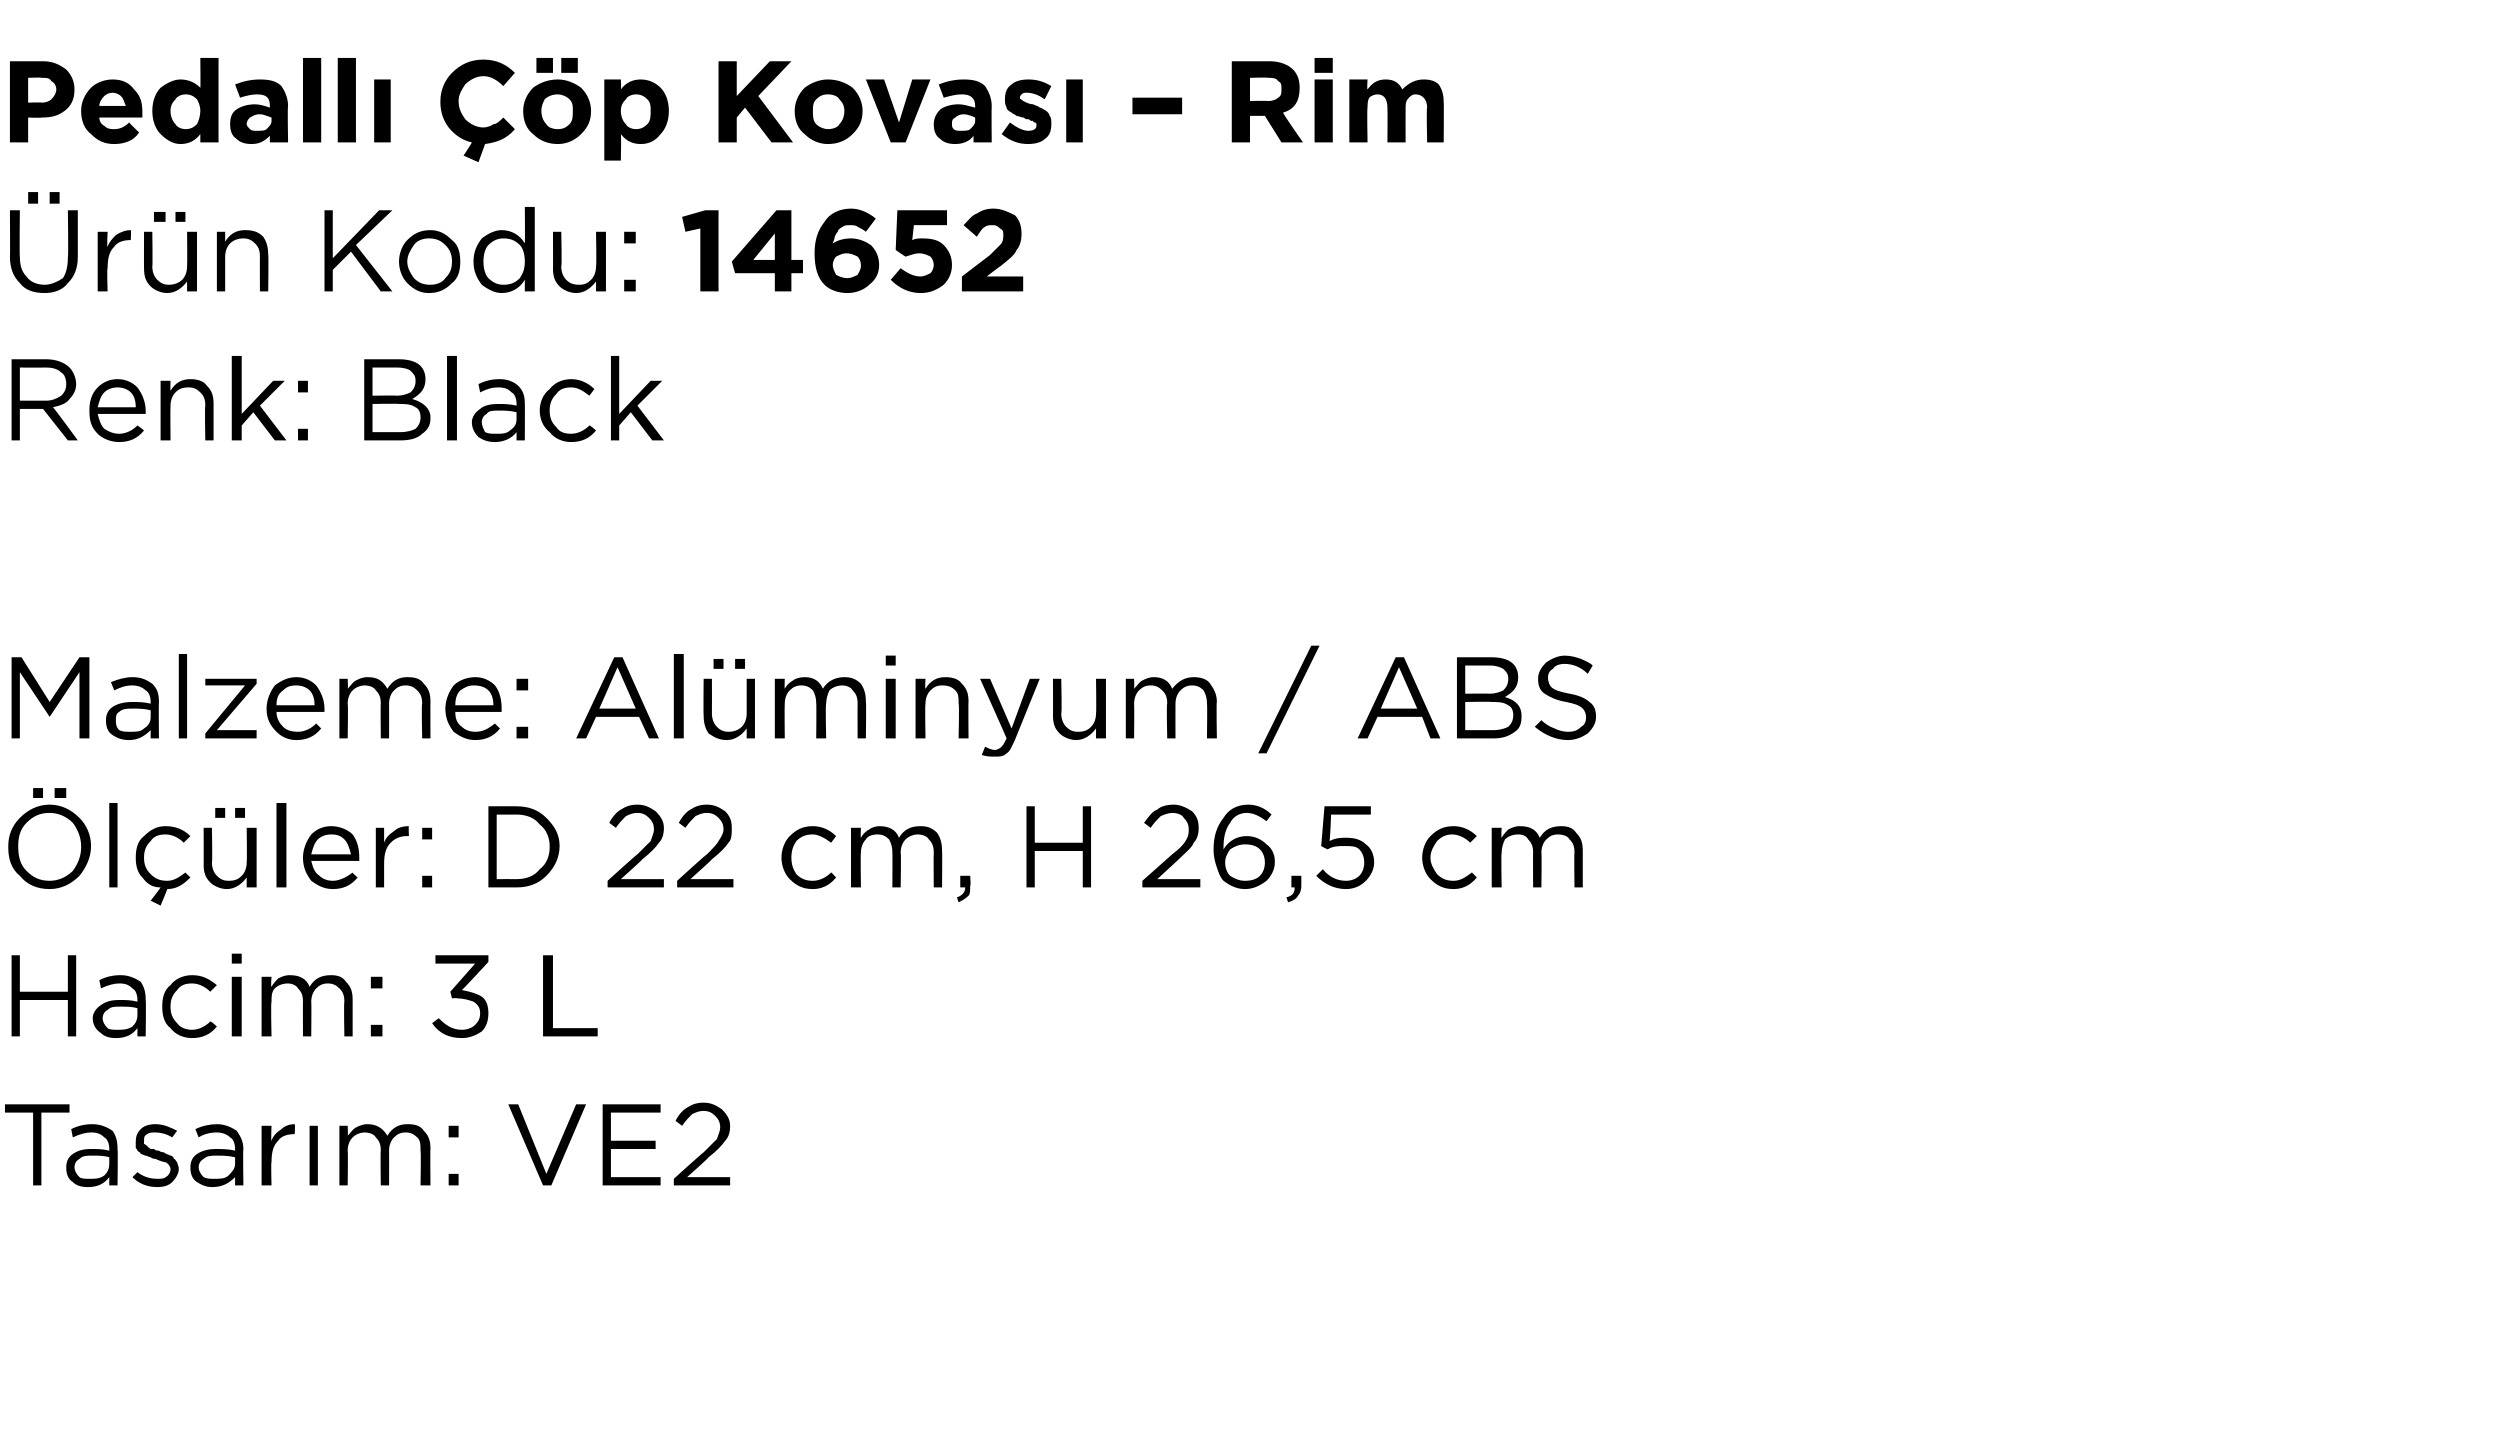
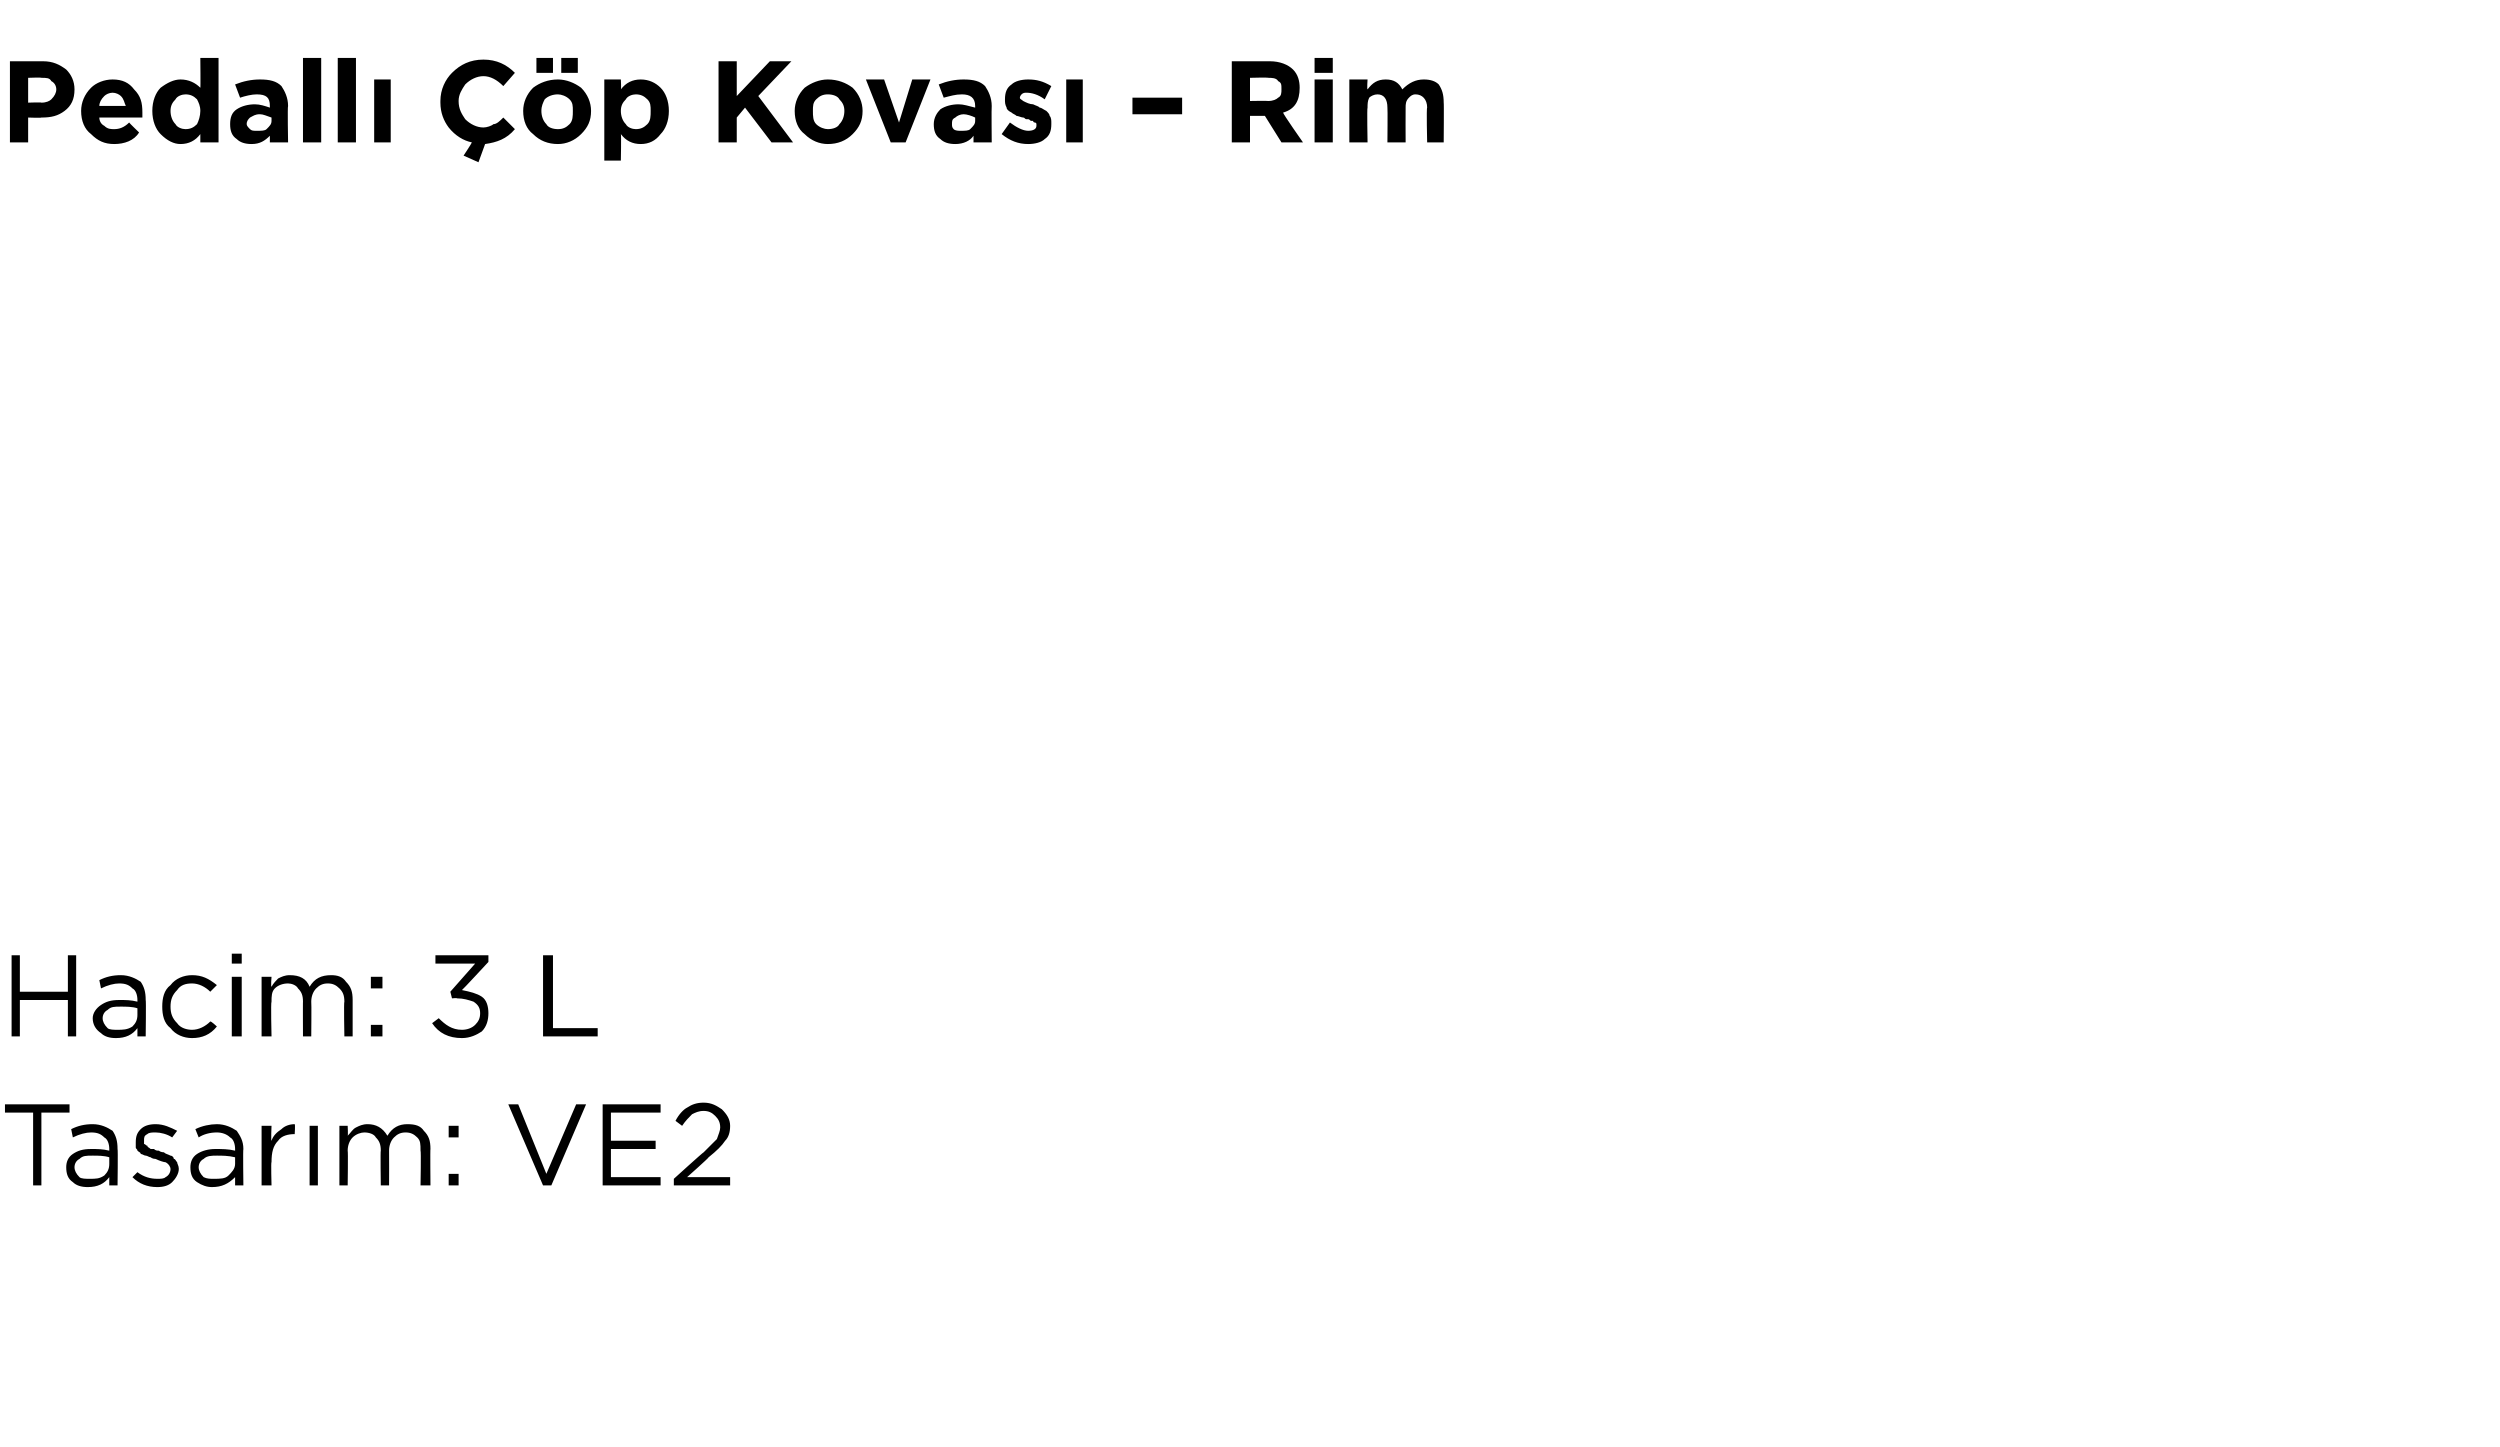
<svg xmlns="http://www.w3.org/2000/svg" version="1.1" width="151px" height="87.4px" viewBox="0 -3 151 87.4" style="top:-3px">
  <desc>Pedall p Kovas – Rim r n Kodu: 14652 Renk: Black Malzeme: Al minyum / ABS l ler: D 22 cm, H 26,5 cm Hacim: 3 L...</desc>
  <defs />
  <g id="Polygon418260">
    <path d="M 2 68.6 L 2 64.2 L 0.3 64.2 L 0.3 63.7 L 4.2 63.7 L 4.2 64.2 L 2.5 64.2 L 2.5 68.6 L 2 68.6 Z M 6.6 68.1 C 6.3 68.5 5.9 68.7 5.3 68.7 C 4.9 68.7 4.6 68.6 4.4 68.4 C 4.1 68.2 4 67.9 4 67.5 C 4 67.5 4 67.5 4 67.5 C 4 67.2 4.1 66.9 4.4 66.7 C 4.7 66.5 5 66.4 5.5 66.4 C 5.9 66.4 6.2 66.4 6.6 66.5 C 6.6 66.5 6.6 66.4 6.6 66.4 C 6.6 66.1 6.5 65.8 6.3 65.7 C 6.1 65.5 5.9 65.4 5.5 65.4 C 5.2 65.4 4.8 65.5 4.4 65.7 C 4.4 65.7 4.3 65.2 4.3 65.2 C 4.7 65 5.1 64.9 5.6 64.9 C 6.1 64.9 6.5 65.1 6.8 65.3 C 7 65.6 7.1 65.9 7.1 66.4 C 7.13 66.39 7.1 68.6 7.1 68.6 L 6.6 68.6 L 6.6 68.1 C 6.6 68.1 6.62 68.05 6.6 68.1 Z M 5.4 68.2 C 5.8 68.2 6 68.2 6.3 68 C 6.5 67.8 6.6 67.6 6.6 67.3 C 6.6 67.3 6.6 66.9 6.6 66.9 C 6.3 66.8 5.9 66.8 5.6 66.8 C 5.2 66.8 5 66.8 4.8 67 C 4.6 67.1 4.5 67.3 4.5 67.5 C 4.5 67.5 4.5 67.5 4.5 67.5 C 4.5 67.7 4.6 67.9 4.8 68.1 C 4.9 68.2 5.2 68.2 5.4 68.2 Z M 9.5 68.7 C 8.9 68.7 8.4 68.5 8 68.1 C 8 68.1 8.3 67.8 8.3 67.8 C 8.7 68.1 9.1 68.2 9.5 68.2 C 9.7 68.2 9.9 68.2 10 68.1 C 10.2 68 10.3 67.8 10.3 67.6 C 10.3 67.6 10.3 67.6 10.3 67.6 C 10.3 67.5 10.2 67.3 10 67.2 C 9.9 67.2 9.6 67.1 9.4 67 C 9.2 67 9.1 66.9 9.1 66.9 C 9 66.9 8.9 66.8 8.8 66.8 C 8.7 66.8 8.6 66.7 8.5 66.7 C 8.5 66.6 8.4 66.6 8.3 66.5 C 8.3 66.4 8.2 66.4 8.2 66.3 C 8.2 66.2 8.2 66.1 8.2 66 C 8.2 66 8.2 66 8.2 66 C 8.2 65.6 8.3 65.4 8.5 65.2 C 8.7 65 9 64.9 9.4 64.9 C 9.9 64.9 10.3 65.1 10.7 65.3 C 10.7 65.3 10.4 65.7 10.4 65.7 C 10.1 65.5 9.7 65.4 9.4 65.4 C 9.2 65.4 9 65.4 8.9 65.5 C 8.7 65.6 8.7 65.7 8.7 65.9 C 8.7 65.9 8.7 65.9 8.7 65.9 C 8.7 66 8.7 66 8.7 66.1 C 8.8 66.1 8.8 66.2 8.9 66.2 C 8.9 66.3 9 66.3 9.1 66.4 C 9.2 66.4 9.3 66.4 9.3 66.4 C 9.4 66.5 9.5 66.5 9.6 66.5 C 9.7 66.6 9.9 66.6 9.9 66.6 C 10 66.7 10.1 66.7 10.3 66.8 C 10.4 66.8 10.5 66.9 10.5 67 C 10.6 67 10.6 67.1 10.7 67.2 C 10.7 67.3 10.8 67.4 10.8 67.6 C 10.8 67.6 10.8 67.6 10.8 67.6 C 10.8 67.9 10.6 68.2 10.4 68.4 C 10.2 68.6 9.9 68.7 9.5 68.7 Z M 14.2 68.1 C 13.8 68.5 13.4 68.7 12.8 68.7 C 12.5 68.7 12.2 68.6 11.9 68.4 C 11.6 68.2 11.5 67.9 11.5 67.5 C 11.5 67.5 11.5 67.5 11.5 67.5 C 11.5 67.2 11.6 66.9 11.9 66.7 C 12.2 66.5 12.6 66.4 13 66.4 C 13.4 66.4 13.8 66.4 14.2 66.5 C 14.2 66.5 14.2 66.4 14.2 66.4 C 14.2 66.1 14.1 65.8 13.9 65.7 C 13.7 65.5 13.4 65.4 13.1 65.4 C 12.7 65.4 12.3 65.5 12 65.7 C 12 65.7 11.8 65.2 11.8 65.2 C 12.2 65 12.7 64.9 13.1 64.9 C 13.6 64.9 14 65.1 14.3 65.3 C 14.5 65.6 14.7 65.9 14.7 66.4 C 14.67 66.39 14.7 68.6 14.7 68.6 L 14.2 68.6 L 14.2 68.1 C 14.2 68.1 14.15 68.05 14.2 68.1 Z M 12.9 68.2 C 13.3 68.2 13.6 68.2 13.8 68 C 14 67.8 14.2 67.6 14.2 67.3 C 14.2 67.3 14.2 66.9 14.2 66.9 C 13.8 66.8 13.4 66.8 13.1 66.8 C 12.8 66.8 12.5 66.8 12.3 67 C 12.1 67.1 12 67.3 12 67.5 C 12 67.5 12 67.5 12 67.5 C 12 67.7 12.1 67.9 12.3 68.1 C 12.5 68.2 12.7 68.2 12.9 68.2 Z M 15.8 68.6 L 15.8 65 L 16.4 65 C 16.4 65 16.36 65.93 16.4 65.9 C 16.5 65.6 16.7 65.4 17 65.2 C 17.2 65 17.5 64.9 17.8 64.9 C 17.84 64.92 17.8 65.5 17.8 65.5 C 17.8 65.5 17.79 65.5 17.8 65.5 C 17.4 65.5 17 65.6 16.8 65.9 C 16.5 66.2 16.4 66.6 16.4 67.2 C 16.36 67.16 16.4 68.6 16.4 68.6 L 15.8 68.6 Z M 18.7 68.6 L 18.7 65 L 19.2 65 L 19.2 68.6 L 18.7 68.6 Z M 20.5 68.6 L 20.5 65 L 21 65 C 21 65 21.03 65.59 21 65.6 C 21.2 65.4 21.3 65.2 21.5 65.1 C 21.7 65 21.9 64.9 22.2 64.9 C 22.7 64.9 23.1 65.1 23.4 65.6 C 23.7 65.1 24.1 64.9 24.6 64.9 C 25.1 64.9 25.4 65 25.6 65.3 C 25.9 65.6 26 65.9 26 66.4 C 25.98 66.36 26 68.6 26 68.6 L 25.4 68.6 C 25.4 68.6 25.44 66.49 25.4 66.5 C 25.4 66.1 25.4 65.9 25.2 65.7 C 25 65.5 24.8 65.4 24.5 65.4 C 24.2 65.4 24 65.5 23.8 65.7 C 23.6 65.9 23.5 66.2 23.5 66.5 C 23.51 66.51 23.5 68.6 23.5 68.6 L 23 68.6 C 23 68.6 22.97 66.47 23 66.5 C 23 66.1 22.9 65.9 22.7 65.7 C 22.6 65.5 22.3 65.4 22 65.4 C 21.8 65.4 21.5 65.5 21.3 65.7 C 21.1 65.9 21 66.2 21 66.5 C 21.03 66.53 21 68.6 21 68.6 L 20.5 68.6 Z M 27.1 65.7 L 27.1 65 L 27.7 65 L 27.7 65.7 L 27.1 65.7 Z M 27.1 68.6 L 27.1 67.9 L 27.7 67.9 L 27.7 68.6 L 27.1 68.6 Z M 32.8 68.6 L 30.7 63.7 L 31.3 63.7 L 33 67.9 L 34.8 63.7 L 35.4 63.7 L 33.3 68.6 L 32.8 68.6 Z M 36.4 68.6 L 36.4 63.7 L 39.9 63.7 L 39.9 64.2 L 36.9 64.2 L 36.9 65.9 L 39.6 65.9 L 39.6 66.4 L 36.9 66.4 L 36.9 68.1 L 39.9 68.1 L 39.9 68.6 L 36.4 68.6 Z M 40.7 68.6 L 40.7 68.2 C 40.7 68.2 42.46 66.6 42.5 66.6 C 42.8 66.3 43.1 66 43.3 65.8 C 43.4 65.5 43.5 65.3 43.5 65.1 C 43.5 64.8 43.4 64.6 43.2 64.4 C 43 64.2 42.8 64.1 42.5 64.1 C 42.2 64.1 42 64.2 41.8 64.3 C 41.6 64.5 41.4 64.7 41.2 65 C 41.2 65 40.8 64.7 40.8 64.7 C 41 64.3 41.3 64 41.5 63.9 C 41.8 63.7 42.1 63.6 42.5 63.6 C 43 63.6 43.3 63.8 43.6 64 C 43.9 64.3 44.1 64.6 44.1 65 C 44.1 65 44.1 65 44.1 65 C 44.1 65.4 44 65.7 43.8 65.9 C 43.6 66.2 43.3 66.5 42.8 66.9 C 42.82 66.93 41.5 68.1 41.5 68.1 L 44.1 68.1 L 44.1 68.6 L 40.7 68.6 Z " stroke="none" fill="#000" />
  </g>
  <g id="Polygon418259">
    <path d="M 0.7 59.6 L 0.7 54.7 L 1.2 54.7 L 1.2 56.9 L 4.1 56.9 L 4.1 54.7 L 4.6 54.7 L 4.6 59.6 L 4.1 59.6 L 4.1 57.4 L 1.2 57.4 L 1.2 59.6 L 0.7 59.6 Z M 8.3 59.1 C 8 59.5 7.6 59.7 7 59.7 C 6.6 59.7 6.3 59.6 6.1 59.4 C 5.8 59.2 5.6 58.9 5.6 58.5 C 5.6 58.5 5.6 58.5 5.6 58.5 C 5.6 58.2 5.8 57.9 6.1 57.7 C 6.4 57.5 6.7 57.4 7.2 57.4 C 7.6 57.4 7.9 57.4 8.3 57.5 C 8.3 57.5 8.3 57.4 8.3 57.4 C 8.3 57.1 8.2 56.8 8 56.7 C 7.8 56.5 7.6 56.4 7.2 56.4 C 6.9 56.4 6.5 56.5 6.1 56.7 C 6.1 56.7 6 56.2 6 56.2 C 6.4 56 6.8 55.9 7.3 55.9 C 7.8 55.9 8.2 56.1 8.5 56.3 C 8.7 56.6 8.8 56.9 8.8 57.4 C 8.83 57.39 8.8 59.6 8.8 59.6 L 8.3 59.6 L 8.3 59.1 C 8.3 59.1 8.31 59.05 8.3 59.1 Z M 7.1 59.2 C 7.4 59.2 7.7 59.2 8 59 C 8.2 58.8 8.3 58.6 8.3 58.3 C 8.3 58.3 8.3 57.9 8.3 57.9 C 8 57.8 7.6 57.8 7.3 57.8 C 6.9 57.8 6.7 57.8 6.5 58 C 6.3 58.1 6.2 58.3 6.2 58.5 C 6.2 58.5 6.2 58.5 6.2 58.5 C 6.2 58.7 6.3 58.9 6.5 59.1 C 6.6 59.2 6.9 59.2 7.1 59.2 Z M 13.1 59 C 12.7 59.5 12.2 59.7 11.6 59.7 C 11.1 59.7 10.6 59.5 10.3 59.1 C 9.9 58.8 9.8 58.3 9.8 57.8 C 9.8 57.8 9.8 57.8 9.8 57.8 C 9.8 57.3 9.9 56.8 10.3 56.5 C 10.6 56.1 11.1 55.9 11.6 55.9 C 12.2 55.9 12.6 56.1 13.1 56.5 C 13.1 56.5 12.7 56.9 12.7 56.9 C 12.4 56.6 12 56.4 11.6 56.4 C 11.2 56.4 10.9 56.5 10.7 56.8 C 10.4 57.1 10.3 57.4 10.3 57.8 C 10.3 57.8 10.3 57.8 10.3 57.8 C 10.3 58.2 10.4 58.5 10.7 58.8 C 10.9 59.1 11.3 59.2 11.6 59.2 C 12 59.2 12.4 59 12.7 58.7 C 12.74 58.66 13.1 59 13.1 59 C 13.1 59 13.08 58.98 13.1 59 Z M 14 55.2 L 14 54.6 L 14.6 54.6 L 14.6 55.2 L 14 55.2 Z M 14 59.6 L 14 56 L 14.6 56 L 14.6 59.6 L 14 59.6 Z M 15.8 59.6 L 15.8 56 L 16.4 56 C 16.4 56 16.35 56.59 16.4 56.6 C 16.5 56.4 16.7 56.2 16.8 56.1 C 17 56 17.2 55.9 17.5 55.9 C 18.1 55.9 18.5 56.1 18.7 56.6 C 19 56.1 19.4 55.9 20 55.9 C 20.4 55.9 20.7 56 20.9 56.3 C 21.2 56.6 21.3 56.9 21.3 57.4 C 21.3 57.36 21.3 59.6 21.3 59.6 L 20.8 59.6 C 20.8 59.6 20.76 57.49 20.8 57.5 C 20.8 57.1 20.7 56.9 20.5 56.7 C 20.3 56.5 20.1 56.4 19.8 56.4 C 19.5 56.4 19.3 56.5 19.1 56.7 C 18.9 56.9 18.8 57.2 18.8 57.5 C 18.82 57.51 18.8 59.6 18.8 59.6 L 18.3 59.6 C 18.3 59.6 18.29 57.47 18.3 57.5 C 18.3 57.1 18.2 56.9 18 56.7 C 17.9 56.5 17.6 56.4 17.4 56.4 C 17.1 56.4 16.8 56.5 16.6 56.7 C 16.4 56.9 16.4 57.2 16.4 57.5 C 16.35 57.53 16.4 59.6 16.4 59.6 L 15.8 59.6 Z M 22.4 56.7 L 22.4 56 L 23.1 56 L 23.1 56.7 L 22.4 56.7 Z M 22.4 59.6 L 22.4 58.9 L 23.1 58.9 L 23.1 59.6 L 22.4 59.6 Z M 27.9 59.7 C 27.1 59.7 26.5 59.4 26.1 58.8 C 26.1 58.8 26.5 58.5 26.5 58.5 C 26.9 58.9 27.3 59.2 27.9 59.2 C 28.2 59.2 28.5 59.1 28.7 58.9 C 28.9 58.7 29 58.5 29 58.2 C 29 58.2 29 58.2 29 58.2 C 29 57.9 28.9 57.7 28.6 57.5 C 28.3 57.4 28 57.3 27.6 57.3 C 27.61 57.27 27.3 57.3 27.3 57.3 L 27.2 56.9 L 28.7 55.2 L 26.3 55.2 L 26.3 54.7 L 29.5 54.7 L 29.5 55.1 C 29.5 55.1 27.92 56.81 27.9 56.8 C 28.4 56.9 28.8 57 29.1 57.2 C 29.4 57.4 29.5 57.8 29.5 58.2 C 29.5 58.2 29.5 58.2 29.5 58.2 C 29.5 58.6 29.4 59 29.1 59.3 C 28.8 59.5 28.4 59.7 27.9 59.7 Z M 32.8 59.6 L 32.8 54.7 L 33.4 54.7 L 33.4 59.1 L 36.1 59.1 L 36.1 59.6 L 32.8 59.6 Z " stroke="none" fill="#000" />
  </g>
  <g id="Polygon418258">
-     <path d="M 3.3 45.2 L 3.3 44.6 L 4 44.6 L 4 45.2 L 3.3 45.2 Z M 2 45.2 L 2 44.6 L 2.6 44.6 L 2.6 45.2 L 2 45.2 Z M 5.5 48.1 C 5.5 48.8 5.2 49.4 4.8 49.9 C 4.3 50.4 3.7 50.7 3 50.7 C 2.2 50.7 1.6 50.4 1.2 49.9 C 0.7 49.5 0.5 48.9 0.5 48.2 C 0.5 48.2 0.5 48.1 0.5 48.1 C 0.5 47.5 0.7 46.9 1.2 46.4 C 1.7 45.9 2.3 45.6 3 45.6 C 3.7 45.6 4.3 45.9 4.8 46.4 C 5.2 46.8 5.5 47.4 5.5 48.1 C 5.47 48.14 5.5 48.1 5.5 48.1 C 5.5 48.1 5.47 48.15 5.5 48.1 Z M 1.1 48.1 C 1.1 48.7 1.2 49.2 1.6 49.6 C 2 50 2.4 50.2 3 50.2 C 3.5 50.2 4 50 4.4 49.6 C 4.7 49.2 4.9 48.7 4.9 48.2 C 4.9 48.2 4.9 48.1 4.9 48.1 C 4.9 47.6 4.7 47.1 4.4 46.7 C 4 46.3 3.5 46.1 3 46.1 C 2.4 46.1 2 46.3 1.6 46.7 C 1.2 47.1 1.1 47.6 1.1 48.1 C 1.05 48.14 1.1 48.1 1.1 48.1 C 1.1 48.1 1.05 48.15 1.1 48.1 Z M 6.6 50.6 L 6.6 45.5 L 7.1 45.5 L 7.1 50.6 L 6.6 50.6 Z M 9.7 51.7 L 9.1 51.4 C 9.1 51.4 9.69 50.65 9.7 50.6 C 9.2 50.6 8.9 50.4 8.6 50 C 8.3 49.7 8.2 49.3 8.2 48.8 C 8.2 48.8 8.2 48.8 8.2 48.8 C 8.2 48.3 8.3 47.8 8.7 47.5 C 9.1 47.1 9.5 46.9 10 46.9 C 10.6 46.9 11.1 47.1 11.5 47.5 C 11.5 47.5 11.1 47.9 11.1 47.9 C 10.8 47.6 10.4 47.4 10 47.4 C 9.6 47.4 9.3 47.5 9.1 47.8 C 8.8 48.1 8.7 48.4 8.7 48.8 C 8.7 48.8 8.7 48.8 8.7 48.8 C 8.7 49.2 8.8 49.5 9.1 49.8 C 9.4 50.1 9.7 50.2 10.1 50.2 C 10.5 50.2 10.8 50 11.2 49.7 C 11.2 49.7 11.5 50 11.5 50 C 11.1 50.4 10.7 50.7 10.1 50.7 C 10.13 50.68 9.7 51.7 9.7 51.7 Z M 14.2 46.4 L 14.2 45.8 L 14.8 45.8 L 14.8 46.4 L 14.2 46.4 Z M 13 46.4 L 13 45.8 L 13.6 45.8 L 13.6 46.4 L 13 46.4 Z M 14.9 50 C 14.6 50.4 14.2 50.7 13.7 50.7 C 13.3 50.7 12.9 50.5 12.7 50.3 C 12.4 50 12.3 49.7 12.3 49.2 C 12.31 49.23 12.3 47 12.3 47 L 12.8 47 C 12.8 47 12.84 49.09 12.8 49.1 C 12.8 49.4 12.9 49.7 13.1 49.9 C 13.3 50.1 13.5 50.2 13.8 50.2 C 14.2 50.2 14.4 50.1 14.6 49.9 C 14.8 49.7 14.9 49.4 14.9 49.1 C 14.93 49.05 14.9 47 14.9 47 L 15.5 47 L 15.5 50.6 L 14.9 50.6 L 14.9 50 C 14.9 50 14.93 49.97 14.9 50 Z M 16.7 50.6 L 16.7 45.5 L 17.3 45.5 L 17.3 50.6 L 16.7 50.6 Z M 21.6 50 C 21.2 50.5 20.7 50.7 20.1 50.7 C 19.6 50.7 19.2 50.5 18.8 50.2 C 18.5 49.8 18.3 49.4 18.3 48.8 C 18.3 48.8 18.3 48.8 18.3 48.8 C 18.3 48.3 18.5 47.8 18.8 47.4 C 19.1 47.1 19.5 46.9 20 46.9 C 20.5 46.9 21 47.1 21.3 47.4 C 21.6 47.8 21.7 48.3 21.7 48.8 C 21.7 48.9 21.7 48.9 21.7 49 C 21.7 49 18.8 49 18.8 49 C 18.9 49.4 19 49.7 19.3 49.9 C 19.5 50.1 19.8 50.2 20.1 50.2 C 20.5 50.2 20.9 50 21.3 49.7 C 21.25 49.7 21.6 50 21.6 50 C 21.6 50 21.59 50 21.6 50 Z M 18.8 48.6 C 18.8 48.6 21.2 48.6 21.2 48.6 C 21.1 48.2 21 47.9 20.8 47.7 C 20.6 47.5 20.4 47.4 20 47.4 C 19.7 47.4 19.4 47.5 19.2 47.7 C 19 47.9 18.9 48.2 18.8 48.6 Z M 22.7 50.6 L 22.7 47 L 23.2 47 C 23.2 47 23.2 47.93 23.2 47.9 C 23.3 47.6 23.5 47.4 23.8 47.2 C 24 47 24.3 46.9 24.7 46.9 C 24.67 46.92 24.7 47.5 24.7 47.5 C 24.7 47.5 24.63 47.5 24.6 47.5 C 24.2 47.5 23.9 47.6 23.6 47.9 C 23.3 48.2 23.2 48.6 23.2 49.2 C 23.2 49.16 23.2 50.6 23.2 50.6 L 22.7 50.6 Z M 25.5 47.7 L 25.5 47 L 26.1 47 L 26.1 47.7 L 25.5 47.7 Z M 25.5 50.6 L 25.5 49.9 L 26.1 49.9 L 26.1 50.6 L 25.5 50.6 Z M 29.5 50.6 L 29.5 45.7 C 29.5 45.7 31.16 45.7 31.2 45.7 C 31.9 45.7 32.5 45.9 33 46.4 C 33.5 46.9 33.8 47.4 33.8 48.1 C 33.8 48.1 33.8 48.1 33.8 48.1 C 33.8 48.8 33.5 49.4 33 49.9 C 32.5 50.4 31.9 50.6 31.2 50.6 C 31.16 50.6 29.5 50.6 29.5 50.6 Z M 31.2 46.2 C 31.16 46.21 30 46.2 30 46.2 L 30 50.1 C 30 50.1 31.16 50.09 31.2 50.1 C 31.8 50.1 32.3 49.9 32.6 49.5 C 33 49.2 33.2 48.7 33.2 48.2 C 33.2 48.2 33.2 48.1 33.2 48.1 C 33.2 47.6 33 47.1 32.6 46.8 C 32.3 46.4 31.8 46.2 31.2 46.2 Z M 36.7 50.6 L 36.7 50.2 C 36.7 50.2 38.46 48.6 38.5 48.6 C 38.8 48.3 39.1 48 39.3 47.8 C 39.4 47.5 39.5 47.3 39.5 47.1 C 39.5 46.8 39.4 46.6 39.2 46.4 C 39 46.2 38.8 46.1 38.5 46.1 C 38.2 46.1 38 46.2 37.8 46.3 C 37.6 46.5 37.4 46.7 37.2 47 C 37.2 47 36.8 46.7 36.8 46.7 C 37 46.3 37.3 46 37.5 45.9 C 37.8 45.7 38.1 45.6 38.5 45.6 C 39 45.6 39.3 45.8 39.6 46 C 39.9 46.3 40.1 46.6 40.1 47 C 40.1 47 40.1 47 40.1 47 C 40.1 47.4 40 47.7 39.8 47.9 C 39.6 48.2 39.3 48.5 38.8 48.9 C 38.81 48.93 37.5 50.1 37.5 50.1 L 40.1 50.1 L 40.1 50.6 L 36.7 50.6 Z M 40.9 50.6 L 40.9 50.2 C 40.9 50.2 42.65 48.6 42.7 48.6 C 43 48.3 43.3 48 43.4 47.8 C 43.6 47.5 43.7 47.3 43.7 47.1 C 43.7 46.8 43.6 46.6 43.4 46.4 C 43.2 46.2 43 46.1 42.7 46.1 C 42.4 46.1 42.2 46.2 42 46.3 C 41.8 46.5 41.6 46.7 41.4 47 C 41.4 47 41 46.7 41 46.7 C 41.2 46.3 41.5 46 41.7 45.9 C 42 45.7 42.3 45.6 42.7 45.6 C 43.2 45.6 43.5 45.8 43.8 46 C 44.1 46.3 44.2 46.6 44.2 47 C 44.2 47 44.2 47 44.2 47 C 44.2 47.4 44.2 47.7 44 47.9 C 43.8 48.2 43.5 48.5 43 48.9 C 43.01 48.93 41.7 50.1 41.7 50.1 L 44.3 50.1 L 44.3 50.6 L 40.9 50.6 Z M 50.5 50 C 50.1 50.5 49.6 50.7 49.1 50.7 C 48.5 50.7 48.1 50.5 47.7 50.1 C 47.4 49.8 47.2 49.3 47.2 48.8 C 47.2 48.8 47.2 48.8 47.2 48.8 C 47.2 48.3 47.4 47.8 47.7 47.5 C 48.1 47.1 48.5 46.9 49.1 46.9 C 49.6 46.9 50.1 47.1 50.5 47.5 C 50.5 47.5 50.2 47.9 50.2 47.9 C 49.8 47.6 49.4 47.4 49.1 47.4 C 48.7 47.4 48.4 47.5 48.1 47.8 C 47.9 48.1 47.8 48.4 47.8 48.8 C 47.8 48.8 47.8 48.8 47.8 48.8 C 47.8 49.2 47.9 49.5 48.1 49.8 C 48.4 50.1 48.7 50.2 49.1 50.2 C 49.5 50.2 49.9 50 50.2 49.7 C 50.2 49.66 50.5 50 50.5 50 C 50.5 50 50.54 49.98 50.5 50 Z M 51.4 50.6 L 51.4 47 L 52 47 C 52 47 51.97 47.59 52 47.6 C 52.1 47.4 52.3 47.2 52.5 47.1 C 52.6 47 52.9 46.9 53.1 46.9 C 53.7 46.9 54.1 47.1 54.3 47.6 C 54.6 47.1 55 46.9 55.6 46.9 C 56 46.9 56.3 47 56.6 47.3 C 56.8 47.6 56.9 47.9 56.9 48.4 C 56.92 48.36 56.9 50.6 56.9 50.6 L 56.4 50.6 C 56.4 50.6 56.38 48.49 56.4 48.5 C 56.4 48.1 56.3 47.9 56.1 47.7 C 56 47.5 55.7 47.4 55.4 47.4 C 55.2 47.4 54.9 47.5 54.7 47.7 C 54.5 47.9 54.4 48.2 54.4 48.5 C 54.44 48.51 54.4 50.6 54.4 50.6 L 53.9 50.6 C 53.9 50.6 53.91 48.47 53.9 48.5 C 53.9 48.1 53.8 47.9 53.7 47.7 C 53.5 47.5 53.3 47.4 53 47.4 C 52.7 47.4 52.4 47.5 52.3 47.7 C 52.1 47.9 52 48.2 52 48.5 C 51.97 48.53 52 50.6 52 50.6 L 51.4 50.6 Z M 57.9 51.5 C 57.9 51.5 57.8 51.2 57.8 51.2 C 58.1 51.1 58.3 50.9 58.3 50.6 C 58.25 50.6 58 50.6 58 50.6 L 58 49.9 L 58.6 49.9 C 58.6 49.9 58.65 50.49 58.6 50.5 C 58.6 50.8 58.6 51 58.5 51.1 C 58.3 51.3 58.1 51.4 57.9 51.5 Z M 62 50.6 L 62 45.7 L 62.5 45.7 L 62.5 47.9 L 65.4 47.9 L 65.4 45.7 L 65.9 45.7 L 65.9 50.6 L 65.4 50.6 L 65.4 48.4 L 62.5 48.4 L 62.5 50.6 L 62 50.6 Z M 69 50.6 L 69 50.2 C 69 50.2 70.81 48.6 70.8 48.6 C 71.2 48.3 71.5 48 71.6 47.8 C 71.8 47.5 71.8 47.3 71.8 47.1 C 71.8 46.8 71.7 46.6 71.5 46.4 C 71.4 46.2 71.1 46.1 70.8 46.1 C 70.6 46.1 70.3 46.2 70.1 46.3 C 69.9 46.5 69.7 46.7 69.5 47 C 69.5 47 69.1 46.7 69.1 46.7 C 69.4 46.3 69.6 46 69.9 45.9 C 70.1 45.7 70.5 45.6 70.9 45.6 C 71.3 45.6 71.7 45.8 72 46 C 72.3 46.3 72.4 46.6 72.4 47 C 72.4 47 72.4 47 72.4 47 C 72.4 47.4 72.3 47.7 72.1 47.9 C 72 48.2 71.6 48.5 71.2 48.9 C 71.17 48.93 69.9 50.1 69.9 50.1 L 72.5 50.1 L 72.5 50.6 L 69 50.6 Z M 75.2 50.7 C 74.7 50.7 74.3 50.5 73.9 50.2 C 73.7 50 73.6 49.7 73.5 49.4 C 73.4 49.1 73.3 48.8 73.3 48.3 C 73.3 48.3 73.3 48.3 73.3 48.3 C 73.3 47.5 73.5 46.9 73.9 46.4 C 74.2 45.9 74.7 45.6 75.4 45.6 C 75.9 45.6 76.4 45.8 76.8 46.2 C 76.8 46.2 76.5 46.6 76.5 46.6 C 76.1 46.3 75.7 46.1 75.3 46.1 C 74.9 46.1 74.5 46.3 74.3 46.7 C 74 47.1 73.9 47.6 73.9 48.2 C 73.9 48.2 73.9 48.3 73.9 48.3 C 74.2 47.8 74.7 47.5 75.3 47.5 C 75.8 47.5 76.2 47.7 76.5 48 C 76.8 48.2 77 48.6 77 49 C 77 49 77 49.1 77 49.1 C 77 49.5 76.8 49.9 76.5 50.2 C 76.1 50.5 75.7 50.7 75.2 50.7 Z M 75.2 50.2 C 75.6 50.2 75.9 50.1 76.1 49.9 C 76.3 49.7 76.4 49.4 76.4 49.1 C 76.4 49.1 76.4 49.1 76.4 49.1 C 76.4 48.8 76.3 48.5 76.1 48.3 C 75.9 48.1 75.6 48 75.2 48 C 74.9 48 74.6 48.1 74.3 48.3 C 74.1 48.6 74 48.8 74 49.1 C 74 49.1 74 49.1 74 49.1 C 74 49.4 74.1 49.7 74.3 49.9 C 74.6 50.1 74.9 50.2 75.2 50.2 Z M 77.8 51.5 C 77.8 51.5 77.7 51.2 77.7 51.2 C 78.1 51.1 78.2 50.9 78.2 50.6 C 78.21 50.6 78 50.6 78 50.6 L 78 49.9 L 78.6 49.9 C 78.6 49.9 78.6 50.49 78.6 50.5 C 78.6 50.8 78.5 51 78.4 51.1 C 78.3 51.3 78.1 51.4 77.8 51.5 Z M 81.3 50.7 C 80.6 50.7 80 50.4 79.5 49.9 C 79.5 49.9 79.9 49.5 79.9 49.5 C 80.3 50 80.8 50.2 81.3 50.2 C 81.6 50.2 81.9 50.1 82.1 49.9 C 82.3 49.7 82.4 49.4 82.4 49.1 C 82.4 49.1 82.4 49.1 82.4 49.1 C 82.4 48.8 82.3 48.5 82.1 48.3 C 81.9 48.1 81.6 48.1 81.2 48.1 C 80.9 48.1 80.5 48.1 80.2 48.3 C 80.2 48.33 79.8 48.1 79.8 48.1 L 80 45.7 L 82.8 45.7 L 82.8 46.2 L 80.4 46.2 C 80.4 46.2 80.34 47.78 80.3 47.8 C 80.7 47.6 81 47.6 81.3 47.6 C 81.8 47.6 82.2 47.7 82.5 48 C 82.8 48.2 83 48.6 83 49.1 C 83 49.1 83 49.1 83 49.1 C 83 49.5 82.8 49.9 82.5 50.2 C 82.2 50.5 81.8 50.7 81.3 50.7 Z M 89.2 50 C 88.8 50.5 88.3 50.7 87.8 50.7 C 87.2 50.7 86.8 50.5 86.4 50.1 C 86.1 49.8 85.9 49.3 85.9 48.8 C 85.9 48.8 85.9 48.8 85.9 48.8 C 85.9 48.3 86.1 47.8 86.4 47.5 C 86.8 47.1 87.2 46.9 87.8 46.9 C 88.3 46.9 88.8 47.1 89.2 47.5 C 89.2 47.5 88.8 47.9 88.8 47.9 C 88.5 47.6 88.1 47.4 87.7 47.4 C 87.4 47.4 87.1 47.5 86.8 47.8 C 86.6 48.1 86.4 48.4 86.4 48.8 C 86.4 48.8 86.4 48.8 86.4 48.8 C 86.4 49.2 86.6 49.5 86.8 49.8 C 87.1 50.1 87.4 50.2 87.8 50.2 C 88.2 50.2 88.5 50 88.9 49.7 C 88.88 49.66 89.2 50 89.2 50 C 89.2 50 89.23 49.98 89.2 50 Z M 90.1 50.6 L 90.1 47 L 90.7 47 C 90.7 47 90.66 47.59 90.7 47.6 C 90.8 47.4 91 47.2 91.1 47.1 C 91.3 47 91.5 46.9 91.8 46.9 C 92.4 46.9 92.8 47.1 93 47.6 C 93.3 47.1 93.7 46.9 94.3 46.9 C 94.7 46.9 95 47 95.2 47.3 C 95.5 47.6 95.6 47.9 95.6 48.4 C 95.6 48.36 95.6 50.6 95.6 50.6 L 95.1 50.6 C 95.1 50.6 95.07 48.49 95.1 48.5 C 95.1 48.1 95 47.9 94.8 47.7 C 94.7 47.5 94.4 47.4 94.1 47.4 C 93.8 47.4 93.6 47.5 93.4 47.7 C 93.2 47.9 93.1 48.2 93.1 48.5 C 93.13 48.51 93.1 50.6 93.1 50.6 L 92.6 50.6 C 92.6 50.6 92.59 48.47 92.6 48.5 C 92.6 48.1 92.5 47.9 92.3 47.7 C 92.2 47.5 92 47.4 91.7 47.4 C 91.4 47.4 91.1 47.5 90.9 47.7 C 90.8 47.9 90.7 48.2 90.7 48.5 C 90.66 48.53 90.7 50.6 90.7 50.6 L 90.1 50.6 Z " stroke="none" fill="#000" />
-   </g>
+     </g>
  <g id="Polygon418257">
-     <path d="M 0.7 41.6 L 0.7 36.7 L 1.3 36.7 L 3 39.4 L 4.8 36.7 L 5.4 36.7 L 5.4 41.6 L 4.8 41.6 L 4.8 37.6 L 3 40.3 L 3 40.3 L 1.2 37.6 L 1.2 41.6 L 0.7 41.6 Z M 9.1 41.1 C 8.7 41.5 8.3 41.7 7.8 41.7 C 7.4 41.7 7.1 41.6 6.8 41.4 C 6.5 41.2 6.4 40.9 6.4 40.5 C 6.4 40.5 6.4 40.5 6.4 40.5 C 6.4 40.2 6.5 39.9 6.8 39.7 C 7.1 39.5 7.5 39.4 8 39.4 C 8.3 39.4 8.7 39.4 9.1 39.5 C 9.1 39.5 9.1 39.4 9.1 39.4 C 9.1 39.1 9 38.8 8.8 38.7 C 8.6 38.5 8.3 38.4 8 38.4 C 7.6 38.4 7.3 38.5 6.9 38.7 C 6.9 38.7 6.7 38.2 6.7 38.2 C 7.2 38 7.6 37.9 8 37.9 C 8.6 37.9 8.9 38.1 9.2 38.3 C 9.5 38.6 9.6 38.9 9.6 39.4 C 9.58 39.39 9.6 41.6 9.6 41.6 L 9.1 41.6 L 9.1 41.1 C 9.1 41.1 9.06 41.05 9.1 41.1 Z M 7.9 41.2 C 8.2 41.2 8.5 41.2 8.7 41 C 9 40.8 9.1 40.6 9.1 40.3 C 9.1 40.3 9.1 39.9 9.1 39.9 C 8.7 39.8 8.4 39.8 8 39.8 C 7.7 39.8 7.4 39.8 7.2 40 C 7 40.1 7 40.3 7 40.5 C 7 40.5 7 40.5 7 40.5 C 7 40.7 7 40.9 7.2 41.1 C 7.4 41.2 7.6 41.2 7.9 41.2 Z M 10.8 41.6 L 10.8 36.5 L 11.3 36.5 L 11.3 41.6 L 10.8 41.6 Z M 12.4 41.6 L 12.4 41.3 L 14.8 38.4 L 12.4 38.4 L 12.4 38 L 15.5 38 L 15.5 38.3 L 13.1 41.1 L 15.5 41.1 L 15.5 41.6 L 12.4 41.6 Z M 19.4 41 C 19 41.5 18.5 41.7 17.9 41.7 C 17.4 41.7 17 41.5 16.7 41.2 C 16.3 40.8 16.1 40.4 16.1 39.8 C 16.1 39.8 16.1 39.8 16.1 39.8 C 16.1 39.3 16.3 38.8 16.6 38.4 C 17 38.1 17.4 37.9 17.9 37.9 C 18.4 37.9 18.8 38.1 19.1 38.4 C 19.4 38.8 19.6 39.3 19.6 39.8 C 19.6 39.9 19.6 39.9 19.6 40 C 19.6 40 16.7 40 16.7 40 C 16.7 40.4 16.9 40.7 17.1 40.9 C 17.3 41.1 17.6 41.2 18 41.2 C 18.4 41.2 18.8 41 19.1 40.7 C 19.1 40.7 19.4 41 19.4 41 C 19.4 41 19.43 41 19.4 41 Z M 16.7 39.6 C 16.7 39.6 19 39.6 19 39.6 C 19 39.2 18.9 38.9 18.7 38.7 C 18.5 38.5 18.2 38.4 17.9 38.4 C 17.5 38.4 17.3 38.5 17.1 38.7 C 16.8 38.9 16.7 39.2 16.7 39.6 Z M 20.5 41.6 L 20.5 38 L 21 38 C 21 38 21.04 38.59 21 38.6 C 21.2 38.4 21.3 38.2 21.5 38.1 C 21.7 38 21.9 37.9 22.2 37.9 C 22.8 37.9 23.1 38.1 23.4 38.6 C 23.7 38.1 24.1 37.9 24.6 37.9 C 25.1 37.9 25.4 38 25.6 38.3 C 25.9 38.6 26 38.9 26 39.4 C 25.99 39.36 26 41.6 26 41.6 L 25.5 41.6 C 25.5 41.6 25.45 39.49 25.5 39.5 C 25.5 39.1 25.4 38.9 25.2 38.7 C 25 38.5 24.8 38.4 24.5 38.4 C 24.2 38.4 24 38.5 23.8 38.7 C 23.6 38.9 23.5 39.2 23.5 39.5 C 23.51 39.51 23.5 41.6 23.5 41.6 L 23 41.6 C 23 41.6 22.98 39.47 23 39.5 C 23 39.1 22.9 38.9 22.7 38.7 C 22.6 38.5 22.3 38.4 22 38.4 C 21.8 38.4 21.5 38.5 21.3 38.7 C 21.1 38.9 21 39.2 21 39.5 C 21.04 39.53 21 41.6 21 41.6 L 20.5 41.6 Z M 30.2 41 C 29.8 41.5 29.3 41.7 28.7 41.7 C 28.2 41.7 27.8 41.5 27.4 41.2 C 27.1 40.8 26.9 40.4 26.9 39.8 C 26.9 39.8 26.9 39.8 26.9 39.8 C 26.9 39.3 27.1 38.8 27.4 38.4 C 27.7 38.1 28.2 37.9 28.7 37.9 C 29.2 37.9 29.6 38.1 29.9 38.4 C 30.2 38.8 30.3 39.3 30.3 39.8 C 30.3 39.9 30.3 39.9 30.3 40 C 30.3 40 27.5 40 27.5 40 C 27.5 40.4 27.6 40.7 27.9 40.9 C 28.1 41.1 28.4 41.2 28.7 41.2 C 29.2 41.2 29.5 41 29.9 40.7 C 29.88 40.7 30.2 41 30.2 41 C 30.2 41 30.21 41 30.2 41 Z M 27.5 39.6 C 27.5 39.6 29.8 39.6 29.8 39.6 C 29.8 39.2 29.7 38.9 29.5 38.7 C 29.3 38.5 29 38.4 28.6 38.4 C 28.3 38.4 28.1 38.5 27.8 38.7 C 27.6 38.9 27.5 39.2 27.5 39.6 Z M 31.2 38.7 L 31.2 38 L 31.9 38 L 31.9 38.7 L 31.2 38.7 Z M 31.2 41.6 L 31.2 40.9 L 31.9 40.9 L 31.9 41.6 L 31.2 41.6 Z M 34.8 41.6 L 37.1 36.7 L 37.6 36.7 L 39.8 41.6 L 39.2 41.6 L 38.6 40.3 L 36 40.3 L 35.4 41.6 L 34.8 41.6 Z M 36.2 39.8 L 38.4 39.8 L 37.3 37.3 L 36.2 39.8 Z M 40.7 41.6 L 40.7 36.5 L 41.3 36.5 L 41.3 41.6 L 40.7 41.6 Z M 44.4 37.4 L 44.4 36.8 L 45 36.8 L 45 37.4 L 44.4 37.4 Z M 43.1 37.4 L 43.1 36.8 L 43.7 36.8 L 43.7 37.4 L 43.1 37.4 Z M 45.1 41 C 44.8 41.4 44.4 41.7 43.9 41.7 C 43.4 41.7 43.1 41.5 42.8 41.3 C 42.6 41 42.5 40.7 42.5 40.2 C 42.48 40.23 42.5 38 42.5 38 L 43 38 C 43 38 43.01 40.09 43 40.1 C 43 40.4 43.1 40.7 43.3 40.9 C 43.5 41.1 43.7 41.2 44 41.2 C 44.3 41.2 44.6 41.1 44.8 40.9 C 45 40.7 45.1 40.4 45.1 40.1 C 45.1 40.05 45.1 38 45.1 38 L 45.6 38 L 45.6 41.6 L 45.1 41.6 L 45.1 41 C 45.1 41 45.1 40.97 45.1 41 Z M 46.8 41.6 L 46.8 38 L 47.4 38 C 47.4 38 47.38 38.59 47.4 38.6 C 47.5 38.4 47.7 38.2 47.9 38.1 C 48 38 48.3 37.9 48.6 37.9 C 49.1 37.9 49.5 38.1 49.7 38.6 C 50 38.1 50.5 37.9 51 37.9 C 51.4 37.9 51.7 38 52 38.3 C 52.2 38.6 52.3 38.9 52.3 39.4 C 52.33 39.36 52.3 41.6 52.3 41.6 L 51.8 41.6 C 51.8 41.6 51.79 39.49 51.8 39.5 C 51.8 39.1 51.7 38.9 51.5 38.7 C 51.4 38.5 51.1 38.4 50.9 38.4 C 50.6 38.4 50.3 38.5 50.1 38.7 C 50 38.9 49.9 39.2 49.9 39.5 C 49.85 39.51 49.9 41.6 49.9 41.6 L 49.3 41.6 C 49.3 41.6 49.32 39.47 49.3 39.5 C 49.3 39.1 49.2 38.9 49.1 38.7 C 48.9 38.5 48.7 38.4 48.4 38.4 C 48.1 38.4 47.9 38.5 47.7 38.7 C 47.5 38.9 47.4 39.2 47.4 39.5 C 47.38 39.53 47.4 41.6 47.4 41.6 L 46.8 41.6 Z M 53.5 37.2 L 53.5 36.6 L 54.1 36.6 L 54.1 37.2 L 53.5 37.2 Z M 53.5 41.6 L 53.5 38 L 54.1 38 L 54.1 41.6 L 53.5 41.6 Z M 55.3 41.6 L 55.3 38 L 55.9 38 C 55.9 38 55.86 38.61 55.9 38.6 C 56.2 38.1 56.6 37.9 57.1 37.9 C 57.5 37.9 57.9 38 58.1 38.3 C 58.4 38.6 58.5 38.9 58.5 39.4 C 58.48 39.35 58.5 41.6 58.5 41.6 L 57.9 41.6 C 57.9 41.6 57.95 39.49 57.9 39.5 C 57.9 39.1 57.9 38.9 57.7 38.7 C 57.5 38.5 57.3 38.4 56.9 38.4 C 56.6 38.4 56.4 38.5 56.2 38.7 C 56 38.9 55.9 39.2 55.9 39.5 C 55.86 39.53 55.9 41.6 55.9 41.6 L 55.3 41.6 Z M 61.1 41 L 62.2 38 L 62.8 38 C 62.8 38 61.29 41.72 61.3 41.7 C 61.1 42.1 61 42.4 60.8 42.5 C 60.6 42.7 60.4 42.7 60.1 42.7 C 59.8 42.7 59.6 42.7 59.3 42.6 C 59.3 42.6 59.5 42.1 59.5 42.1 C 59.7 42.2 59.9 42.3 60.1 42.3 C 60.2 42.3 60.4 42.2 60.5 42.1 C 60.6 42 60.7 41.8 60.8 41.6 C 60.81 41.59 59.2 38 59.2 38 L 59.8 38 L 61.1 41 Z M 66.2 41 C 65.9 41.4 65.5 41.7 65 41.7 C 64.6 41.7 64.2 41.5 64 41.3 C 63.7 41 63.6 40.7 63.6 40.2 C 63.61 40.23 63.6 38 63.6 38 L 64.1 38 C 64.1 38 64.15 40.09 64.1 40.1 C 64.1 40.4 64.2 40.7 64.4 40.9 C 64.6 41.1 64.8 41.2 65.1 41.2 C 65.5 41.2 65.7 41.1 65.9 40.9 C 66.1 40.7 66.2 40.4 66.2 40.1 C 66.23 40.05 66.2 38 66.2 38 L 66.8 38 L 66.8 41.6 L 66.2 41.6 L 66.2 41 C 66.2 41 66.23 40.97 66.2 41 Z M 68 41.6 L 68 38 L 68.5 38 C 68.5 38 68.52 38.59 68.5 38.6 C 68.7 38.4 68.8 38.2 69 38.1 C 69.2 38 69.4 37.9 69.7 37.9 C 70.2 37.9 70.6 38.1 70.8 38.6 C 71.2 38.1 71.6 37.9 72.1 37.9 C 72.5 37.9 72.9 38 73.1 38.3 C 73.3 38.6 73.5 38.9 73.5 39.4 C 73.46 39.36 73.5 41.6 73.5 41.6 L 72.9 41.6 C 72.9 41.6 72.93 39.49 72.9 39.5 C 72.9 39.1 72.8 38.9 72.7 38.7 C 72.5 38.5 72.3 38.4 72 38.4 C 71.7 38.4 71.5 38.5 71.3 38.7 C 71.1 38.9 71 39.2 71 39.5 C 70.99 39.51 71 41.6 71 41.6 L 70.5 41.6 C 70.5 41.6 70.45 39.47 70.5 39.5 C 70.5 39.1 70.4 38.9 70.2 38.7 C 70 38.5 69.8 38.4 69.5 38.4 C 69.2 38.4 69 38.5 68.8 38.7 C 68.6 38.9 68.5 39.2 68.5 39.5 C 68.52 39.53 68.5 41.6 68.5 41.6 L 68 41.6 Z M 76 42.5 L 79.2 36 L 79.7 36 L 76.5 42.5 L 76 42.5 Z M 82 41.6 L 84.3 36.7 L 84.8 36.7 L 87 41.6 L 86.4 41.6 L 85.9 40.3 L 83.2 40.3 L 82.6 41.6 L 82 41.6 Z M 83.4 39.8 L 85.6 39.8 L 84.5 37.3 L 83.4 39.8 Z M 88 41.6 L 88 36.7 C 88 36.7 90.07 36.7 90.1 36.7 C 90.6 36.7 91.1 36.8 91.4 37.1 C 91.6 37.3 91.7 37.6 91.7 37.9 C 91.7 37.9 91.7 37.9 91.7 37.9 C 91.7 38.5 91.4 38.8 90.9 39.1 C 91.6 39.3 91.9 39.7 91.9 40.2 C 91.9 40.2 91.9 40.3 91.9 40.3 C 91.9 40.7 91.8 41 91.5 41.2 C 91.1 41.5 90.7 41.6 90.2 41.6 C 90.17 41.6 88 41.6 88 41.6 Z M 91.1 38 C 91.1 38 91.1 38 91.1 38 C 91.1 37.7 91 37.6 90.8 37.4 C 90.6 37.3 90.4 37.2 90 37.2 C 90.03 37.2 88.5 37.2 88.5 37.2 L 88.5 38.9 C 88.5 38.9 89.98 38.88 90 38.9 C 90.3 38.9 90.6 38.8 90.8 38.7 C 91 38.5 91.1 38.3 91.1 38 Z M 91.4 40.2 C 91.4 40.2 91.4 40.2 91.4 40.2 C 91.4 39.9 91.3 39.7 91.1 39.6 C 90.8 39.4 90.5 39.4 90.1 39.4 C 90.08 39.37 88.5 39.4 88.5 39.4 L 88.5 41.1 C 88.5 41.1 90.18 41.1 90.2 41.1 C 90.6 41.1 90.9 41 91.1 40.9 C 91.3 40.7 91.4 40.5 91.4 40.2 Z M 94.7 41.7 C 94 41.7 93.3 41.4 92.7 40.9 C 92.7 40.9 93.1 40.5 93.1 40.5 C 93.3 40.7 93.6 40.9 93.9 41 C 94.1 41.1 94.4 41.2 94.7 41.2 C 95.1 41.2 95.3 41.1 95.5 40.9 C 95.7 40.8 95.8 40.6 95.8 40.3 C 95.8 40.3 95.8 40.3 95.8 40.3 C 95.8 40.1 95.7 39.9 95.6 39.8 C 95.4 39.6 95.1 39.5 94.6 39.4 C 94 39.3 93.6 39.1 93.3 38.9 C 93 38.7 92.9 38.4 92.9 38 C 92.9 38 92.9 38 92.9 38 C 92.9 37.6 93.1 37.3 93.4 37 C 93.7 36.8 94.1 36.6 94.5 36.6 C 94.9 36.6 95.2 36.7 95.5 36.8 C 95.7 36.9 96 37 96.2 37.2 C 96.2 37.2 95.9 37.7 95.9 37.7 C 95.5 37.3 95 37.1 94.5 37.1 C 94.2 37.1 93.9 37.2 93.8 37.4 C 93.6 37.5 93.5 37.7 93.5 37.9 C 93.5 37.9 93.5 37.9 93.5 37.9 C 93.5 38.2 93.6 38.4 93.7 38.5 C 93.9 38.7 94.3 38.8 94.8 38.9 C 95.4 39 95.8 39.2 96 39.4 C 96.3 39.6 96.4 39.9 96.4 40.3 C 96.4 40.3 96.4 40.3 96.4 40.3 C 96.4 40.7 96.2 41 95.9 41.3 C 95.6 41.5 95.2 41.7 94.7 41.7 Z " stroke="none" fill="#000" />
-   </g>
+     </g>
  <g id="Polygon418256">
-     <path d="M 0.7 23.6 L 0.7 18.7 C 0.7 18.7 2.8 18.7 2.8 18.7 C 3.4 18.7 3.9 18.9 4.2 19.2 C 4.4 19.4 4.6 19.8 4.6 20.2 C 4.6 20.2 4.6 20.2 4.6 20.2 C 4.6 20.6 4.4 20.9 4.2 21.1 C 4 21.4 3.6 21.5 3.2 21.6 C 3.24 21.6 4.7 23.6 4.7 23.6 L 4.1 23.6 L 2.6 21.7 L 1.2 21.7 L 1.2 23.6 L 0.7 23.6 Z M 1.2 21.2 C 1.2 21.2 2.75 21.2 2.8 21.2 C 3.1 21.2 3.4 21.1 3.7 20.9 C 3.9 20.7 4 20.5 4 20.2 C 4 20.2 4 20.2 4 20.2 C 4 19.9 3.9 19.6 3.7 19.5 C 3.5 19.3 3.2 19.2 2.8 19.2 C 2.76 19.21 1.2 19.2 1.2 19.2 L 1.2 21.2 Z M 8.7 23 C 8.3 23.5 7.8 23.7 7.2 23.7 C 6.7 23.7 6.2 23.5 5.9 23.2 C 5.5 22.8 5.4 22.4 5.4 21.8 C 5.4 21.8 5.4 21.8 5.4 21.8 C 5.4 21.3 5.5 20.8 5.9 20.4 C 6.2 20.1 6.6 19.9 7.1 19.9 C 7.6 19.9 8 20.1 8.3 20.4 C 8.6 20.8 8.8 21.3 8.8 21.8 C 8.8 21.9 8.8 21.9 8.8 22 C 8.8 22 5.9 22 5.9 22 C 6 22.4 6.1 22.7 6.3 22.9 C 6.6 23.1 6.9 23.2 7.2 23.2 C 7.6 23.2 8 23 8.3 22.7 C 8.33 22.7 8.7 23 8.7 23 C 8.7 23 8.67 23 8.7 23 Z M 5.9 21.6 C 5.9 21.6 8.2 21.6 8.2 21.6 C 8.2 21.2 8.1 20.9 7.9 20.7 C 7.7 20.5 7.4 20.4 7.1 20.4 C 6.8 20.4 6.5 20.5 6.3 20.7 C 6.1 20.9 6 21.2 5.9 21.6 Z M 9.7 23.6 L 9.7 20 L 10.3 20 C 10.3 20 10.28 20.61 10.3 20.6 C 10.6 20.1 11 19.9 11.5 19.9 C 11.9 19.9 12.3 20 12.5 20.3 C 12.8 20.6 12.9 20.9 12.9 21.4 C 12.9 21.35 12.9 23.6 12.9 23.6 L 12.4 23.6 C 12.4 23.6 12.36 21.49 12.4 21.5 C 12.4 21.1 12.3 20.9 12.1 20.7 C 11.9 20.5 11.7 20.4 11.4 20.4 C 11 20.4 10.8 20.5 10.6 20.7 C 10.4 20.9 10.3 21.2 10.3 21.5 C 10.28 21.53 10.3 23.6 10.3 23.6 L 9.7 23.6 Z M 14 23.6 L 14 18.5 L 14.6 18.5 L 14.6 22 L 16.5 20 L 17.2 20 L 15.7 21.5 L 17.3 23.6 L 16.6 23.6 L 15.3 21.9 L 14.6 22.7 L 14.6 23.6 L 14 23.6 Z M 18 20.7 L 18 20 L 18.6 20 L 18.6 20.7 L 18 20.7 Z M 18 23.6 L 18 22.9 L 18.6 22.9 L 18.6 23.6 L 18 23.6 Z M 22 23.6 L 22 18.7 C 22 18.7 24.09 18.7 24.1 18.7 C 24.6 18.7 25.1 18.8 25.4 19.1 C 25.6 19.3 25.7 19.6 25.7 19.9 C 25.7 19.9 25.7 19.9 25.7 19.9 C 25.7 20.5 25.4 20.8 24.9 21.1 C 25.6 21.3 26 21.7 26 22.2 C 26 22.2 26 22.3 26 22.3 C 26 22.7 25.8 23 25.5 23.2 C 25.2 23.5 24.7 23.6 24.2 23.6 C 24.18 23.6 22 23.6 22 23.6 Z M 25.1 20 C 25.1 20 25.1 20 25.1 20 C 25.1 19.7 25 19.6 24.8 19.4 C 24.7 19.3 24.4 19.2 24 19.2 C 24.04 19.2 22.5 19.2 22.5 19.2 L 22.5 20.9 C 22.5 20.9 24 20.88 24 20.9 C 24.3 20.9 24.6 20.8 24.8 20.7 C 25 20.5 25.1 20.3 25.1 20 Z M 25.4 22.2 C 25.4 22.2 25.4 22.2 25.4 22.2 C 25.4 21.9 25.3 21.7 25.1 21.6 C 24.8 21.4 24.5 21.4 24.1 21.4 C 24.09 21.37 22.5 21.4 22.5 21.4 L 22.5 23.1 C 22.5 23.1 24.19 23.1 24.2 23.1 C 24.6 23.1 24.9 23 25.1 22.9 C 25.3 22.7 25.4 22.5 25.4 22.2 Z M 27 23.6 L 27 18.5 L 27.6 18.5 L 27.6 23.6 L 27 23.6 Z M 31.2 23.1 C 30.9 23.5 30.4 23.7 29.9 23.7 C 29.5 23.7 29.2 23.6 28.9 23.4 C 28.7 23.2 28.5 22.9 28.5 22.5 C 28.5 22.5 28.5 22.5 28.5 22.5 C 28.5 22.2 28.7 21.9 29 21.7 C 29.2 21.5 29.6 21.4 30.1 21.4 C 30.4 21.4 30.8 21.4 31.2 21.5 C 31.2 21.5 31.2 21.4 31.2 21.4 C 31.2 21.1 31.1 20.8 30.9 20.7 C 30.7 20.5 30.5 20.4 30.1 20.4 C 29.7 20.4 29.4 20.5 29 20.7 C 29 20.7 28.9 20.2 28.9 20.2 C 29.3 20 29.7 19.9 30.2 19.9 C 30.7 19.9 31.1 20.1 31.3 20.3 C 31.6 20.6 31.7 20.9 31.7 21.4 C 31.71 21.39 31.7 23.6 31.7 23.6 L 31.2 23.6 L 31.2 23.1 C 31.2 23.1 31.19 23.05 31.2 23.1 Z M 30 23.2 C 30.3 23.2 30.6 23.2 30.8 23 C 31.1 22.8 31.2 22.6 31.2 22.3 C 31.2 22.3 31.2 21.9 31.2 21.9 C 30.8 21.8 30.5 21.8 30.1 21.8 C 29.8 21.8 29.5 21.8 29.4 22 C 29.2 22.1 29.1 22.3 29.1 22.5 C 29.1 22.5 29.1 22.5 29.1 22.5 C 29.1 22.7 29.2 22.9 29.3 23.1 C 29.5 23.2 29.7 23.2 30 23.2 Z M 36 23 C 35.6 23.5 35.1 23.7 34.5 23.7 C 34 23.7 33.5 23.5 33.2 23.1 C 32.8 22.8 32.6 22.3 32.6 21.8 C 32.6 21.8 32.6 21.8 32.6 21.8 C 32.6 21.3 32.8 20.8 33.2 20.5 C 33.5 20.1 34 19.9 34.5 19.9 C 35 19.9 35.5 20.1 35.9 20.5 C 35.9 20.5 35.6 20.9 35.6 20.9 C 35.2 20.6 34.9 20.4 34.5 20.4 C 34.1 20.4 33.8 20.5 33.6 20.8 C 33.3 21.1 33.2 21.4 33.2 21.8 C 33.2 21.8 33.2 21.8 33.2 21.8 C 33.2 22.2 33.3 22.5 33.6 22.8 C 33.8 23.1 34.1 23.2 34.5 23.2 C 34.9 23.2 35.3 23 35.6 22.7 C 35.62 22.66 36 23 36 23 C 36 23 35.97 22.98 36 23 Z M 36.9 23.6 L 36.9 18.5 L 37.4 18.5 L 37.4 22 L 39.3 20 L 40 20 L 38.5 21.5 L 40.1 23.6 L 39.4 23.6 L 38.1 21.9 L 37.4 22.7 L 37.4 23.6 L 36.9 23.6 Z " stroke="none" fill="#000" />
-   </g>
+     </g>
  <g id="Polygon418255">
-     <path d="M 3 9.3 L 3 8.6 L 3.6 8.6 L 3.6 9.3 L 3 9.3 Z M 1.7 9.3 L 1.7 8.6 L 2.3 8.6 L 2.3 9.3 L 1.7 9.3 Z M 2.7 14.7 C 2 14.7 1.5 14.5 1.2 14.1 C 0.8 13.7 0.6 13.2 0.6 12.5 C 0.62 12.55 0.6 9.7 0.6 9.7 L 1.2 9.7 C 1.2 9.7 1.17 12.51 1.2 12.5 C 1.2 13 1.3 13.4 1.6 13.7 C 1.8 14 2.2 14.2 2.7 14.2 C 3.1 14.2 3.5 14 3.8 13.8 C 4 13.5 4.1 13.1 4.1 12.5 C 4.14 12.55 4.1 9.7 4.1 9.7 L 4.7 9.7 C 4.7 9.7 4.7 12.51 4.7 12.5 C 4.7 13.2 4.5 13.7 4.1 14.1 C 3.8 14.5 3.3 14.7 2.7 14.7 Z M 5.9 14.6 L 5.9 11 L 6.5 11 C 6.5 11 6.45 11.93 6.5 11.9 C 6.6 11.6 6.8 11.4 7 11.2 C 7.3 11 7.6 10.9 7.9 10.9 C 7.93 10.92 7.9 11.5 7.9 11.5 C 7.9 11.5 7.89 11.5 7.9 11.5 C 7.5 11.5 7.1 11.6 6.9 11.9 C 6.6 12.2 6.5 12.6 6.5 13.2 C 6.45 13.16 6.5 14.6 6.5 14.6 L 5.9 14.6 Z M 10.6 10.4 L 10.6 9.8 L 11.2 9.8 L 11.2 10.4 L 10.6 10.4 Z M 9.3 10.4 L 9.3 9.8 L 10 9.8 L 10 10.4 L 9.3 10.4 Z M 11.3 14 C 11 14.4 10.6 14.7 10.1 14.7 C 9.7 14.7 9.3 14.5 9.1 14.3 C 8.8 14 8.7 13.7 8.7 13.2 C 8.69 13.23 8.7 11 8.7 11 L 9.2 11 C 9.2 11 9.23 13.09 9.2 13.1 C 9.2 13.4 9.3 13.7 9.5 13.9 C 9.7 14.1 9.9 14.2 10.2 14.2 C 10.5 14.2 10.8 14.1 11 13.9 C 11.2 13.7 11.3 13.4 11.3 13.1 C 11.32 13.05 11.3 11 11.3 11 L 11.9 11 L 11.9 14.6 L 11.3 14.6 L 11.3 14 C 11.3 14 11.32 13.97 11.3 14 Z M 13.1 14.6 L 13.1 11 L 13.6 11 C 13.6 11 13.6 11.61 13.6 11.6 C 13.9 11.1 14.3 10.9 14.8 10.9 C 15.3 10.9 15.6 11 15.9 11.3 C 16.1 11.6 16.2 11.9 16.2 12.4 C 16.23 12.35 16.2 14.6 16.2 14.6 L 15.7 14.6 C 15.7 14.6 15.69 12.49 15.7 12.5 C 15.7 12.1 15.6 11.9 15.4 11.7 C 15.2 11.5 15 11.4 14.7 11.4 C 14.4 11.4 14.1 11.5 13.9 11.7 C 13.7 11.9 13.6 12.2 13.6 12.5 C 13.6 12.53 13.6 14.6 13.6 14.6 L 13.1 14.6 Z M 19.6 14.6 L 19.6 9.7 L 20.1 9.7 L 20.1 12.6 L 22.9 9.7 L 23.7 9.7 L 21.5 11.8 L 23.7 14.6 L 23 14.6 L 21.2 12.2 L 20.1 13.3 L 20.1 14.6 L 19.6 14.6 Z M 25.9 14.7 C 25.4 14.7 25 14.5 24.6 14.1 C 24.3 13.8 24.1 13.3 24.1 12.8 C 24.1 12.8 24.1 12.8 24.1 12.8 C 24.1 12.3 24.3 11.8 24.6 11.5 C 25 11.1 25.4 10.9 26 10.9 C 26.5 10.9 26.9 11.1 27.3 11.5 C 27.7 11.8 27.8 12.3 27.8 12.8 C 27.8 12.8 27.8 12.8 27.8 12.8 C 27.8 13.3 27.7 13.8 27.3 14.1 C 26.9 14.5 26.5 14.7 25.9 14.7 Z M 26 14.2 C 26.3 14.2 26.7 14.1 26.9 13.8 C 27.2 13.5 27.3 13.2 27.3 12.8 C 27.3 12.8 27.3 12.8 27.3 12.8 C 27.3 12.4 27.2 12.1 26.9 11.8 C 26.6 11.5 26.3 11.4 25.9 11.4 C 25.6 11.4 25.2 11.5 25 11.8 C 24.8 12.1 24.6 12.4 24.6 12.8 C 24.6 12.8 24.6 12.8 24.6 12.8 C 24.6 13.2 24.8 13.5 25 13.8 C 25.3 14.1 25.6 14.2 26 14.2 Z M 31.7 13.9 C 31.4 14.4 30.9 14.7 30.3 14.7 C 29.9 14.7 29.5 14.5 29.1 14.2 C 28.8 13.8 28.6 13.4 28.6 12.8 C 28.6 12.8 28.6 12.8 28.6 12.8 C 28.6 12.2 28.8 11.8 29.1 11.4 C 29.5 11.1 29.9 10.9 30.3 10.9 C 30.9 10.9 31.4 11.2 31.7 11.7 C 31.72 11.67 31.7 9.5 31.7 9.5 L 32.3 9.5 L 32.3 14.6 L 31.7 14.6 L 31.7 13.9 C 31.7 13.9 31.72 13.87 31.7 13.9 Z M 30.4 14.2 C 30.8 14.2 31.1 14.1 31.4 13.8 C 31.6 13.5 31.7 13.2 31.7 12.8 C 31.7 12.8 31.7 12.8 31.7 12.8 C 31.7 12.4 31.6 12 31.4 11.8 C 31.1 11.5 30.8 11.4 30.4 11.4 C 30.1 11.4 29.8 11.5 29.5 11.8 C 29.3 12 29.2 12.4 29.2 12.8 C 29.2 12.8 29.2 12.8 29.2 12.8 C 29.2 13.2 29.3 13.6 29.5 13.8 C 29.8 14.1 30.1 14.2 30.4 14.2 Z M 36 14 C 35.7 14.4 35.3 14.7 34.8 14.7 C 34.4 14.7 34 14.5 33.8 14.3 C 33.5 14 33.4 13.7 33.4 13.2 C 33.41 13.23 33.4 11 33.4 11 L 33.9 11 C 33.9 11 33.95 13.09 33.9 13.1 C 33.9 13.4 34 13.7 34.2 13.9 C 34.4 14.1 34.6 14.2 35 14.2 C 35.3 14.2 35.5 14.1 35.7 13.9 C 35.9 13.7 36 13.4 36 13.1 C 36.04 13.05 36 11 36 11 L 36.6 11 L 36.6 14.6 L 36 14.6 L 36 14 C 36 14 36.04 13.97 36 14 Z M 37.7 11.7 L 37.7 11 L 38.4 11 L 38.4 11.7 L 37.7 11.7 Z M 37.7 14.6 L 37.7 13.9 L 38.4 13.9 L 38.4 14.6 L 37.7 14.6 Z M 42.3 14.6 L 42.3 10.8 L 41.4 11 L 41.2 10.1 L 42.6 9.7 L 43.4 9.7 L 43.4 14.6 L 42.3 14.6 Z M 46.8 14.6 L 46.8 13.5 L 44.4 13.5 L 44.2 12.8 L 46.9 9.7 L 47.8 9.7 L 47.8 12.7 L 48.5 12.7 L 48.5 13.5 L 47.8 13.5 L 47.8 14.6 L 46.8 14.6 Z M 45.5 12.7 L 46.8 12.7 L 46.8 11.1 L 45.5 12.7 Z M 51.2 14.7 C 50.6 14.7 50.1 14.5 49.8 14.2 C 49.4 13.8 49.2 13.2 49.2 12.3 C 49.2 12.3 49.2 12.3 49.2 12.3 C 49.2 11.5 49.4 10.9 49.8 10.4 C 50.1 9.9 50.7 9.6 51.4 9.6 C 51.9 9.6 52.4 9.8 52.9 10.2 C 52.9 10.2 52.3 11 52.3 11 C 52.2 10.9 52 10.8 51.8 10.7 C 51.7 10.6 51.5 10.6 51.3 10.6 C 51.2 10.6 51 10.6 50.9 10.7 C 50.7 10.8 50.6 10.9 50.6 11 C 50.5 11.1 50.4 11.3 50.4 11.4 C 50.4 11.5 50.3 11.6 50.3 11.7 C 50.6 11.5 51 11.4 51.4 11.4 C 51.9 11.4 52.3 11.6 52.6 11.8 C 52.9 12.1 53.1 12.5 53.1 13 C 53.1 13 53.1 13 53.1 13 C 53.1 13.5 52.9 13.9 52.5 14.2 C 52.2 14.5 51.7 14.7 51.2 14.7 Z M 50.3 13 C 50.3 13.2 50.4 13.4 50.5 13.6 C 50.7 13.7 50.9 13.8 51.2 13.8 C 51.4 13.8 51.6 13.7 51.8 13.6 C 51.9 13.4 52 13.3 52 13 C 52 13 52 13 52 13 C 52 12.8 51.9 12.6 51.8 12.5 C 51.6 12.4 51.4 12.3 51.1 12.3 C 50.9 12.3 50.7 12.4 50.5 12.5 C 50.4 12.6 50.3 12.8 50.3 13 C 50.31 13.02 50.3 13 50.3 13 C 50.3 13 50.31 13.03 50.3 13 Z M 55.6 14.7 C 54.9 14.7 54.3 14.4 53.8 13.9 C 53.8 13.9 54.4 13.2 54.4 13.2 C 54.8 13.5 55.2 13.7 55.6 13.7 C 55.8 13.7 56 13.6 56.2 13.5 C 56.3 13.4 56.4 13.2 56.4 13 C 56.4 13 56.4 13 56.4 13 C 56.4 12.8 56.3 12.6 56.2 12.5 C 56 12.4 55.8 12.3 55.5 12.3 C 55.3 12.3 55 12.4 54.7 12.5 C 54.72 12.53 54.1 12.1 54.1 12.1 L 54.2 9.7 L 57.2 9.7 L 57.2 10.6 L 55.2 10.6 C 55.2 10.6 55.1 11.49 55.1 11.5 C 55.3 11.4 55.5 11.4 55.7 11.4 C 56.3 11.4 56.7 11.5 57 11.8 C 57.3 12.1 57.5 12.5 57.5 13 C 57.5 13 57.5 13 57.5 13 C 57.5 13.5 57.3 13.9 57 14.2 C 56.6 14.5 56.2 14.7 55.6 14.7 Z M 58.1 14.6 L 58.1 13.7 C 58.1 13.7 59.78 12.41 59.8 12.4 C 60.1 12.1 60.3 11.9 60.4 11.8 C 60.6 11.6 60.6 11.4 60.6 11.2 C 60.6 11 60.6 10.9 60.4 10.8 C 60.3 10.7 60.2 10.6 60 10.6 C 59.8 10.6 59.6 10.6 59.5 10.7 C 59.3 10.8 59.2 11 59 11.3 C 59 11.3 58.2 10.6 58.2 10.6 C 58.5 10.3 58.7 10 59 9.9 C 59.3 9.7 59.6 9.6 60 9.6 C 60.5 9.6 60.9 9.8 61.3 10 C 61.6 10.3 61.7 10.7 61.7 11.1 C 61.7 11.1 61.7 11.2 61.7 11.2 C 61.7 11.5 61.6 11.9 61.4 12.1 C 61.3 12.4 60.9 12.7 60.4 13.1 C 60.44 13.05 59.6 13.7 59.6 13.7 L 61.8 13.7 L 61.8 14.6 L 58.1 14.6 Z " stroke="none" fill="#000" />
-   </g>
+     </g>
  <g id="Polygon418254">
    <path d="M 0.6 5.6 L 0.6 0.7 C 0.6 0.7 2.59 0.7 2.6 0.7 C 3.2 0.7 3.6 0.9 4 1.2 C 4.3 1.5 4.5 1.9 4.5 2.4 C 4.5 2.4 4.5 2.4 4.5 2.4 C 4.5 3 4.3 3.4 3.9 3.7 C 3.5 4 3.1 4.1 2.5 4.1 C 2.49 4.13 1.7 4.1 1.7 4.1 L 1.7 5.6 L 0.6 5.6 Z M 1.7 3.2 C 1.7 3.2 2.52 3.17 2.5 3.2 C 2.8 3.2 3 3.1 3.1 3 C 3.3 2.8 3.4 2.6 3.4 2.4 C 3.4 2.4 3.4 2.4 3.4 2.4 C 3.4 2.2 3.3 2 3.1 1.9 C 3 1.7 2.8 1.7 2.5 1.7 C 2.5 1.67 1.7 1.7 1.7 1.7 L 1.7 3.2 Z M 8.4 5 C 8.1 5.5 7.5 5.7 6.9 5.7 C 6.3 5.7 5.9 5.5 5.5 5.1 C 5.1 4.8 4.9 4.3 4.9 3.7 C 4.9 3.7 4.9 3.7 4.9 3.7 C 4.9 3.2 5.1 2.7 5.5 2.3 C 5.8 2 6.3 1.8 6.8 1.8 C 7.4 1.8 7.8 2 8.1 2.4 C 8.5 2.8 8.6 3.2 8.6 3.8 C 8.6 3.9 8.6 4 8.6 4.1 C 8.6 4.1 6 4.1 6 4.1 C 6 4.3 6.1 4.5 6.3 4.6 C 6.5 4.8 6.7 4.8 6.9 4.8 C 7.2 4.8 7.5 4.7 7.8 4.4 C 7.82 4.44 8.4 5 8.4 5 C 8.4 5 8.43 4.98 8.4 5 Z M 6 3.4 C 6 3.4 7.6 3.4 7.6 3.4 C 7.5 3.2 7.5 3 7.3 2.8 C 7.2 2.7 7 2.6 6.8 2.6 C 6.6 2.6 6.4 2.7 6.3 2.8 C 6.1 3 6 3.2 6 3.4 Z M 12.1 5.1 C 11.8 5.5 11.4 5.7 10.9 5.7 C 10.5 5.7 10.1 5.5 9.7 5.1 C 9.4 4.8 9.2 4.3 9.2 3.7 C 9.2 3.7 9.2 3.7 9.2 3.7 C 9.2 3.1 9.4 2.6 9.7 2.3 C 10.1 2 10.5 1.8 10.9 1.8 C 11.4 1.8 11.8 2 12.1 2.3 C 12.12 2.34 12.1 0.5 12.1 0.5 L 13.2 0.5 L 13.2 5.6 L 12.1 5.6 L 12.1 5.1 C 12.1 5.1 12.12 5.06 12.1 5.1 Z M 10.3 3.7 C 10.3 4 10.4 4.3 10.6 4.5 C 10.7 4.7 11 4.8 11.2 4.8 C 11.5 4.8 11.7 4.7 11.9 4.5 C 12 4.3 12.1 4 12.1 3.7 C 12.1 3.7 12.1 3.7 12.1 3.7 C 12.1 3.4 12 3.2 11.9 3 C 11.7 2.8 11.5 2.7 11.2 2.7 C 11 2.7 10.7 2.8 10.6 3 C 10.4 3.2 10.3 3.4 10.3 3.7 C 10.3 3.72 10.3 3.7 10.3 3.7 C 10.3 3.7 10.3 3.73 10.3 3.7 Z M 16.3 5.2 C 16 5.5 15.7 5.7 15.2 5.7 C 14.8 5.7 14.5 5.6 14.3 5.4 C 14 5.2 13.9 4.9 13.9 4.5 C 13.9 4.5 13.9 4.5 13.9 4.5 C 13.9 4.1 14 3.8 14.3 3.6 C 14.6 3.4 15 3.3 15.4 3.3 C 15.7 3.3 16 3.4 16.3 3.5 C 16.3 3.5 16.3 3.4 16.3 3.4 C 16.3 2.9 16.1 2.7 15.5 2.7 C 15.2 2.7 14.8 2.8 14.5 2.9 C 14.5 2.9 14.2 2.1 14.2 2.1 C 14.7 1.9 15.2 1.8 15.7 1.8 C 16.3 1.8 16.7 1.9 17 2.2 C 17.2 2.5 17.4 2.9 17.4 3.4 C 17.36 3.42 17.4 5.6 17.4 5.6 L 16.3 5.6 L 16.3 5.2 C 16.3 5.2 16.33 5.19 16.3 5.2 Z M 15.5 4.9 C 15.8 4.9 16 4.9 16.1 4.8 C 16.3 4.6 16.4 4.5 16.4 4.3 C 16.4 4.3 16.4 4.1 16.4 4.1 C 16.1 4 15.9 3.9 15.7 3.9 C 15.4 3.9 15.3 4 15.1 4.1 C 15 4.2 14.9 4.3 14.9 4.5 C 14.9 4.5 14.9 4.5 14.9 4.5 C 14.9 4.6 15 4.7 15.1 4.8 C 15.2 4.9 15.3 4.9 15.5 4.9 Z M 18.3 5.6 L 18.3 0.5 L 19.4 0.5 L 19.4 5.6 L 18.3 5.6 Z M 20.4 5.6 L 20.4 0.5 L 21.5 0.5 L 21.5 5.6 L 20.4 5.6 Z M 22.6 5.6 L 22.6 1.8 L 23.6 1.8 L 23.6 5.6 L 22.6 5.6 Z M 28.9 6.8 L 28 6.4 C 28 6.4 28.52 5.61 28.5 5.6 C 28 5.5 27.5 5.2 27.1 4.7 C 26.8 4.3 26.6 3.8 26.6 3.2 C 26.6 3.2 26.6 3.1 26.6 3.1 C 26.6 2.4 26.9 1.8 27.3 1.4 C 27.8 0.9 28.4 0.6 29.2 0.6 C 30 0.6 30.6 0.9 31.1 1.4 C 31.1 1.4 30.4 2.2 30.4 2.2 C 30 1.8 29.6 1.6 29.2 1.6 C 28.8 1.6 28.4 1.8 28.1 2.1 C 27.9 2.4 27.7 2.7 27.7 3.1 C 27.7 3.1 27.7 3.1 27.7 3.1 C 27.7 3.6 27.9 3.9 28.1 4.2 C 28.4 4.5 28.8 4.7 29.2 4.7 C 29.4 4.7 29.7 4.6 29.8 4.5 C 30 4.5 30.2 4.3 30.4 4.1 C 30.4 4.1 31.1 4.8 31.1 4.8 C 30.6 5.4 30 5.6 29.3 5.7 C 29.31 5.68 28.9 6.8 28.9 6.8 Z M 33.7 5.7 C 33.1 5.7 32.6 5.5 32.2 5.1 C 31.8 4.8 31.6 4.3 31.6 3.7 C 31.6 3.7 31.6 3.7 31.6 3.7 C 31.6 3.2 31.8 2.7 32.2 2.3 C 32.6 2 33.1 1.8 33.7 1.8 C 34.2 1.8 34.7 2 35.1 2.3 C 35.5 2.7 35.7 3.2 35.7 3.7 C 35.7 3.7 35.7 3.7 35.7 3.7 C 35.7 4.3 35.5 4.7 35.1 5.1 C 34.7 5.5 34.2 5.7 33.7 5.7 Z M 33.7 4.8 C 34 4.8 34.2 4.7 34.4 4.5 C 34.6 4.3 34.6 4 34.6 3.7 C 34.6 3.7 34.6 3.7 34.6 3.7 C 34.6 3.4 34.6 3.2 34.4 3 C 34.2 2.8 33.9 2.7 33.7 2.7 C 33.4 2.7 33.1 2.8 32.9 3 C 32.8 3.2 32.7 3.4 32.7 3.7 C 32.7 3.7 32.7 3.7 32.7 3.7 C 32.7 4 32.8 4.3 33 4.5 C 33.1 4.7 33.4 4.8 33.7 4.8 Z M 33.9 1.4 L 33.9 0.5 L 34.9 0.5 L 34.9 1.4 L 33.9 1.4 Z M 32.4 1.4 L 32.4 0.5 L 33.4 0.5 L 33.4 1.4 L 32.4 1.4 Z M 36.5 6.7 L 36.5 1.8 L 37.5 1.8 C 37.5 1.8 37.53 2.39 37.5 2.4 C 37.8 2 38.2 1.8 38.7 1.8 C 39.2 1.8 39.6 2 39.9 2.3 C 40.2 2.6 40.4 3.1 40.4 3.7 C 40.4 3.7 40.4 3.7 40.4 3.7 C 40.4 4.3 40.2 4.8 39.9 5.1 C 39.6 5.5 39.2 5.7 38.7 5.7 C 38.2 5.7 37.8 5.5 37.5 5.1 C 37.53 5.11 37.5 6.7 37.5 6.7 L 36.5 6.7 Z M 37.5 3.7 C 37.5 4 37.6 4.3 37.8 4.5 C 37.9 4.7 38.2 4.8 38.4 4.8 C 38.7 4.8 38.9 4.7 39.1 4.5 C 39.3 4.3 39.3 4 39.3 3.7 C 39.3 3.7 39.3 3.7 39.3 3.7 C 39.3 3.4 39.3 3.2 39.1 3 C 38.9 2.8 38.7 2.7 38.4 2.7 C 38.2 2.7 37.9 2.8 37.8 3 C 37.6 3.2 37.5 3.4 37.5 3.7 C 37.51 3.72 37.5 3.7 37.5 3.7 C 37.5 3.7 37.51 3.73 37.5 3.7 Z M 43.4 5.6 L 43.4 0.7 L 44.5 0.7 L 44.5 2.8 L 46.5 0.7 L 47.8 0.7 L 45.8 2.8 L 47.9 5.6 L 46.6 5.6 L 45 3.5 L 44.5 4.1 L 44.5 5.6 L 43.4 5.6 Z M 50 5.7 C 49.5 5.7 49 5.5 48.6 5.1 C 48.2 4.8 48 4.3 48 3.7 C 48 3.7 48 3.7 48 3.7 C 48 3.2 48.2 2.7 48.6 2.3 C 49 2 49.5 1.8 50 1.8 C 50.6 1.8 51.1 2 51.5 2.3 C 51.9 2.7 52.1 3.2 52.1 3.7 C 52.1 3.7 52.1 3.7 52.1 3.7 C 52.1 4.3 51.9 4.7 51.5 5.1 C 51.1 5.5 50.6 5.7 50 5.7 Z M 50 4.8 C 50.3 4.8 50.6 4.7 50.7 4.5 C 50.9 4.3 51 4 51 3.7 C 51 3.7 51 3.7 51 3.7 C 51 3.4 50.9 3.2 50.7 3 C 50.6 2.8 50.3 2.7 50 2.7 C 49.7 2.7 49.5 2.8 49.3 3 C 49.1 3.2 49.1 3.4 49.1 3.7 C 49.1 3.7 49.1 3.7 49.1 3.7 C 49.1 4 49.1 4.3 49.3 4.5 C 49.5 4.7 49.8 4.8 50 4.8 Z M 53.8 5.6 L 52.3 1.8 L 53.4 1.8 L 54.3 4.4 L 55.1 1.8 L 56.2 1.8 L 54.7 5.6 L 53.8 5.6 Z M 58.8 5.2 C 58.6 5.5 58.2 5.7 57.7 5.7 C 57.3 5.7 57 5.6 56.8 5.4 C 56.5 5.2 56.4 4.9 56.4 4.5 C 56.4 4.5 56.4 4.5 56.4 4.5 C 56.4 4.1 56.6 3.8 56.8 3.6 C 57.1 3.4 57.5 3.3 57.9 3.3 C 58.2 3.3 58.5 3.4 58.9 3.5 C 58.9 3.5 58.9 3.4 58.9 3.4 C 58.9 2.9 58.6 2.7 58.1 2.7 C 57.7 2.7 57.4 2.8 57 2.9 C 57 2.9 56.7 2.1 56.7 2.1 C 57.2 1.9 57.7 1.8 58.2 1.8 C 58.8 1.8 59.2 1.9 59.5 2.2 C 59.7 2.5 59.9 2.9 59.9 3.4 C 59.88 3.42 59.9 5.6 59.9 5.6 L 58.8 5.6 L 58.8 5.2 C 58.8 5.2 58.85 5.19 58.8 5.2 Z M 58 4.9 C 58.3 4.9 58.5 4.9 58.6 4.8 C 58.8 4.6 58.9 4.5 58.9 4.3 C 58.9 4.3 58.9 4.1 58.9 4.1 C 58.7 4 58.4 3.9 58.2 3.9 C 58 3.9 57.8 4 57.7 4.1 C 57.5 4.2 57.5 4.3 57.5 4.5 C 57.5 4.5 57.5 4.5 57.5 4.5 C 57.5 4.6 57.5 4.7 57.6 4.8 C 57.7 4.9 57.9 4.9 58 4.9 Z M 62.1 5.7 C 61.5 5.7 61 5.5 60.5 5.1 C 60.5 5.1 61 4.4 61 4.4 C 61.4 4.7 61.8 4.9 62.1 4.9 C 62.4 4.9 62.6 4.8 62.6 4.6 C 62.6 4.6 62.6 4.6 62.6 4.6 C 62.6 4.5 62.6 4.5 62.6 4.5 C 62.6 4.4 62.5 4.4 62.5 4.4 C 62.5 4.4 62.4 4.4 62.4 4.3 C 62.4 4.3 62.3 4.3 62.3 4.3 C 62.2 4.3 62.2 4.2 62.1 4.2 C 62.1 4.2 62.1 4.2 62 4.2 C 61.9 4.2 61.9 4.1 61.8 4.1 C 61.7 4.1 61.5 4 61.4 4 C 61.3 3.9 61.2 3.9 61.1 3.8 C 60.9 3.7 60.8 3.6 60.8 3.5 C 60.7 3.3 60.7 3.2 60.7 3 C 60.7 3 60.7 3 60.7 3 C 60.7 2.6 60.8 2.3 61.1 2.1 C 61.3 1.9 61.7 1.8 62.1 1.8 C 62.6 1.8 63 1.9 63.5 2.2 C 63.5 2.2 63.1 3 63.1 3 C 62.7 2.7 62.3 2.6 62 2.6 C 61.9 2.6 61.8 2.6 61.7 2.7 C 61.7 2.7 61.6 2.8 61.6 2.9 C 61.6 2.9 61.6 2.9 61.6 2.9 C 61.6 3 61.7 3 61.8 3.1 C 62 3.2 62.2 3.3 62.4 3.3 C 62.6 3.4 62.7 3.4 62.8 3.5 C 62.9 3.5 63 3.6 63.2 3.7 C 63.3 3.8 63.4 3.9 63.4 4 C 63.5 4.1 63.5 4.3 63.5 4.4 C 63.5 4.4 63.5 4.5 63.5 4.5 C 63.5 4.9 63.4 5.2 63.1 5.4 C 62.9 5.6 62.5 5.7 62.1 5.7 Z M 64.4 5.6 L 64.4 1.8 L 65.4 1.8 L 65.4 5.6 L 64.4 5.6 Z M 68.4 3.9 L 68.4 2.9 L 71.4 2.9 L 71.4 3.9 L 68.4 3.9 Z M 74.4 5.6 L 74.4 0.7 C 74.4 0.7 76.67 0.7 76.7 0.7 C 77.3 0.7 77.8 0.9 78.1 1.2 C 78.4 1.5 78.5 1.9 78.5 2.3 C 78.5 2.3 78.5 2.3 78.5 2.3 C 78.5 3.1 78.2 3.6 77.5 3.8 C 77.47 3.85 78.7 5.6 78.7 5.6 L 77.4 5.6 L 76.4 4 L 75.5 4 L 75.5 5.6 L 74.4 5.6 Z M 75.5 3.1 C 75.5 3.1 76.6 3.08 76.6 3.1 C 76.9 3.1 77.1 3 77.2 2.9 C 77.4 2.8 77.4 2.6 77.4 2.4 C 77.4 2.4 77.4 2.4 77.4 2.4 C 77.4 2.1 77.4 2 77.2 1.9 C 77.1 1.7 76.8 1.7 76.6 1.7 C 76.58 1.67 75.5 1.7 75.5 1.7 L 75.5 3.1 Z M 79.4 1.4 L 79.4 0.5 L 80.5 0.5 L 80.5 1.4 L 79.4 1.4 Z M 79.4 5.6 L 79.4 1.8 L 80.5 1.8 L 80.5 5.6 L 79.4 5.6 Z M 81.5 5.6 L 81.5 1.8 L 82.6 1.8 C 82.6 1.8 82.56 2.38 82.6 2.4 C 82.9 2 83.2 1.8 83.7 1.8 C 84.2 1.8 84.5 2 84.7 2.4 C 85.1 2 85.5 1.8 86 1.8 C 86.4 1.8 86.7 1.9 86.9 2.1 C 87.1 2.4 87.2 2.7 87.2 3.2 C 87.22 3.16 87.2 5.6 87.2 5.6 L 86.2 5.6 C 86.2 5.6 86.15 3.51 86.2 3.5 C 86.2 3 85.9 2.7 85.5 2.7 C 85.3 2.7 85.2 2.8 85.1 2.9 C 84.9 3.1 84.9 3.3 84.9 3.5 C 84.89 3.51 84.9 5.6 84.9 5.6 L 83.8 5.6 C 83.8 5.6 83.82 3.51 83.8 3.5 C 83.8 3 83.6 2.7 83.2 2.7 C 83 2.7 82.8 2.8 82.7 2.9 C 82.6 3.1 82.6 3.3 82.6 3.5 C 82.56 3.51 82.6 5.6 82.6 5.6 L 81.5 5.6 Z " stroke="none" fill="#000" />
  </g>
</svg>